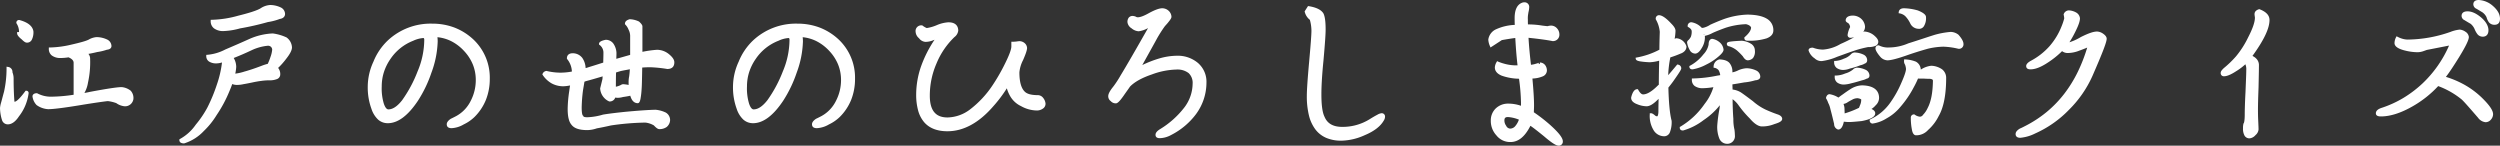
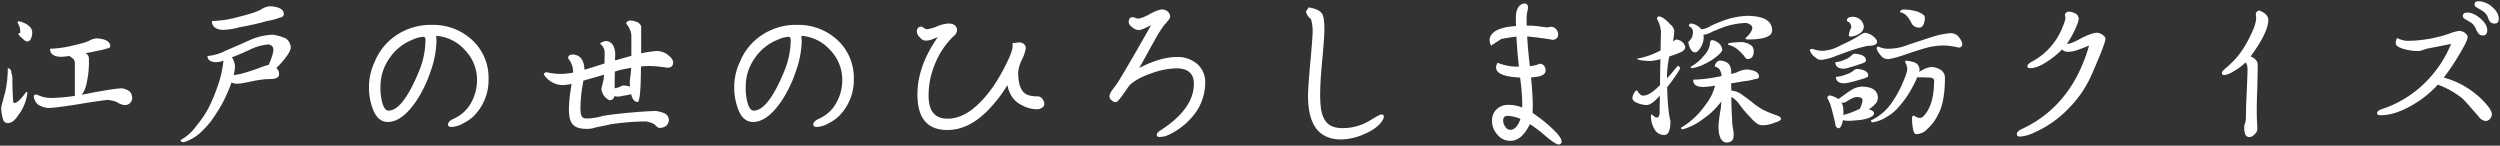
<svg xmlns="http://www.w3.org/2000/svg" width="1014.376" height="59.11" viewBox="0 0 1014.376 59.11">
  <rect x="0" y="0" width="1014.376" height="59.11" fill="#333333" stroke="none" />
  <g id="グループ_573" data-name="グループ 573" transform="translate(-882.578 -206.092)">
    <path id="パス_220" data-name="パス 220" d="M-504.27-30.264a44.16,44.16,0,0,1-1.014,9.594c-.468,1.716-.858,3.2-1.17,4.368a12.076,12.076,0,0,0-.468,2.184,16.422,16.422,0,0,0,.78,4.758,1.961,1.961,0,0,0,1.872,1.4c1.4,0,2.808-1.014,4.134-3.042a18.558,18.558,0,0,0,3.822-9.126.414.414,0,0,0-.468-.468q-3.276,4.446-4.68,4.446c-.468,0-.624-.234-.624-.78-.234-3.2-.312-6.24-.312-9.2a6.259,6.259,0,0,0-.468-2.34A1.56,1.56,0,0,0-504.27-30.264Zm36.036-12.09a7.439,7.439,0,0,0-2.652.78c-.936.624-3.432,1.326-7.488,2.262a41.551,41.551,0,0,1-8.736,1.17c0,2.028,1.326,3.12,4.056,3.276a22.378,22.378,0,0,0,4.056-.39c-.078.078-.078.156-.078.312,1.326.624,2.028,1.482,2.028,2.5v13.416a63.6,63.6,0,0,1-9.906.858,12.151,12.151,0,0,1-5.538-1.4c-.78,0-1.248.312-1.248.78a5.843,5.843,0,0,0,1.482,3.12,8.491,8.491,0,0,0,4.368,1.56c2.184,0,7.02-.624,14.43-1.872,4.914-.78,8.19-1.248,9.75-1.4a15.012,15.012,0,0,1,3.666.858,6.717,6.717,0,0,0,3.2,1.248,2.932,2.932,0,0,0,3.042-2.418,3.937,3.937,0,0,0-.936-3.042,6.481,6.481,0,0,0-3.354-1.326c-1.638,0-5.772.624-12.48,1.872a36.133,36.133,0,0,1-3.822.7c.936-.78,1.716-2.5,2.184-4.992a37.463,37.463,0,0,0,.858-9.516,2.419,2.419,0,0,0-1.4-2.34q2.34-.351,4.68-.936a20.474,20.474,0,0,0,3.9-.936c.936-.078,1.482-.39,1.482-1.014C-462.774-41.106-464.646-42.12-468.234-42.354ZM-499.668-49.3a.574.574,0,0,0-.624.624A6.873,6.873,0,0,1-499.2-44.85c0,.312-.312.468-.78.468,0,.468.546,1.17,1.716,2.106.78.78,1.326,1.17,1.716,1.17a1.625,1.625,0,0,0,1.638-1.014,6.083,6.083,0,0,0,.546-3.042C-494.676-47.034-496.47-48.438-499.668-49.3Zm102.882,5.46a25.583,25.583,0,0,0-9.048,2.106c-3.432,1.56-6.708,2.964-9.984,4.368a19.566,19.566,0,0,1-7.41,2.184c0,1.56,1.17,2.418,3.51,2.5a8.058,8.058,0,0,0,2.964-.624,43.249,43.249,0,0,1-2.262,10.062,66.062,66.062,0,0,1-3.822,9.2A41.315,41.315,0,0,1-427.6-7.02a19.26,19.26,0,0,1-6.552,5.928c0,.624.468.858,1.4.858A18,18,0,0,0-425.1-5.07a31.914,31.914,0,0,0,5.148-6.4A52.252,52.252,0,0,0-414.8-21.06c.468-1.092.936-2.262,1.326-3.432a4.327,4.327,0,0,0,2.184.546,11.109,11.109,0,0,0,2.652-.312c1.014-.156,2.106-.39,3.276-.624q2.106-.468,3.978-.7a24.69,24.69,0,0,1,3.2-.234q3.978,0,3.978-1.872a3.137,3.137,0,0,0-1.092-2.652,29.5,29.5,0,0,0,3.588-3.978c1.482-1.872,2.262-3.354,2.262-4.368a4.806,4.806,0,0,0-1.95-3.588A18.538,18.538,0,0,0-396.786-43.836Zm-16.536,9.2c2.418-.936,4.992-2.028,7.8-3.354a20.262,20.262,0,0,1,6.864-1.872,2.319,2.319,0,0,1,1.56.624,2.262,2.262,0,0,1,.624,1.4,11.513,11.513,0,0,1-.7,3.12,23.612,23.612,0,0,1-1.248,3.12,20.979,20.979,0,0,0-2.5.78c-3.042,1.17-5.46,1.95-7.176,2.418a20.209,20.209,0,0,1-4.524.936,16.707,16.707,0,0,0,.546-3.354A7.174,7.174,0,0,0-413.322-34.632ZM-397.8-55.38a7.572,7.572,0,0,0-3.354,1.092c-1.17.858-4.29,1.95-9.36,3.2a43.627,43.627,0,0,1-10.92,1.716c0,2.184,1.482,3.432,4.446,3.588a28.079,28.079,0,0,0,6.864-1.092,110.921,110.921,0,0,0,11.31-2.574,22.061,22.061,0,0,0,4.758-1.248c1.17-.156,1.794-.7,1.794-1.56C-392.34-54.132-394.212-55.146-397.8-55.38Zm88.608,29.406a20.728,20.728,0,0,0-6.63-15.678,23.224,23.224,0,0,0-16.224-6.162,24.976,24.976,0,0,0-17.628,6.63,23.789,23.789,0,0,0-5.772,8.5,23.594,23.594,0,0,0-2.262,9.828,24.876,24.876,0,0,0,1.482,8.97c1.326,3.666,3.354,5.46,6.162,5.46,3.9,0,7.878-2.964,11.856-8.97a50.252,50.252,0,0,0,5.382-11.232,39.187,39.187,0,0,0,2.5-12.48,22.036,22.036,0,0,0-.156-2.262,17.225,17.225,0,0,1,11.7,5.772,17.3,17.3,0,0,1,4.914,12.168,18.674,18.674,0,0,1-2.106,8.658,14.683,14.683,0,0,1-6.084,6.4c-.78.39-1.482.78-2.184,1.092-.936.624-1.4,1.248-1.4,1.794,0,.78.468,1.092,1.482,1.092a10.277,10.277,0,0,0,4.68-1.482,15.976,15.976,0,0,0,4.212-2.886A20.636,20.636,0,0,0-309.192-25.974ZM-334.776-41.73a33.863,33.863,0,0,1-2.73,12.948c-4.368,10.53-8.424,15.756-12.324,15.756-.936,0-1.716-.858-2.34-2.73a21.969,21.969,0,0,1-.858-7.1,19.634,19.634,0,0,1,3.666-11.466A20.115,20.115,0,0,1-340-41.808a12.155,12.155,0,0,1,4.368-1.17C-335.088-42.978-334.776-42.51-334.776-41.73Zm82.914-7.878c-1.014.312-1.482.7-1.482,1.326a6.406,6.406,0,0,1,1.4,2.184,6.159,6.159,0,0,1,.7,3.12v7.722c-2.184.624-4.368,1.248-6.63,1.872,0-.936.078-1.95.078-3.042-.312-3.12-1.638-4.758-3.822-4.836-1.482.312-2.262.7-2.262,1.17A4.385,4.385,0,0,1-262.08-36.5c0,1.56-.078,3.042-.078,4.368-2.028.624-4.134,1.326-6.24,1.95a16.94,16.94,0,0,1-1.872.546c-.156-3.9-1.716-6.006-4.758-6.162-1.248,0-1.872.546-1.872,1.56a8.946,8.946,0,0,1,2.028,5.46v.312a26.066,26.066,0,0,1-5.3.546,25,25,0,0,1-5.538-.7,1.409,1.409,0,0,0-1.092.858,9.214,9.214,0,0,0,8.034,4.368,17.8,17.8,0,0,0,3.276-.468q-.234,1.287-.468,3.042a53.8,53.8,0,0,0-.624,7.1q0,4.446,1.4,6.084c1.014,1.4,3.042,2.028,6.084,2.028a12.022,12.022,0,0,0,3.744-.7c1.794-.312,3.666-.7,5.694-1.17a105.422,105.422,0,0,1,14.118-1.17A9.171,9.171,0,0,1-241.8-7.41q1.287,1.4,1.872,1.4a4.508,4.508,0,0,0,2.73-.78,3.371,3.371,0,0,0,1.17-2.34,3.043,3.043,0,0,0-1.482-2.652,11.607,11.607,0,0,0-3.978-1.092c-3.276.078-7.41.39-12.4.858-2.964.312-5.85.624-8.736,1.092A26.048,26.048,0,0,1-269.1-9.828c-1.248,0-1.95-.234-2.106-.78-.468-.312-.7-1.56-.7-3.666a62.576,62.576,0,0,1,.546-7.1c.234-1.4.468-2.652.624-3.822a1.744,1.744,0,0,0,.78-.234c2.418-.624,4.992-1.4,7.644-2.184-.078.7-.156,1.326-.156,1.794-.39,1.638-.7,2.886-.936,3.822a5.624,5.624,0,0,0,3.276,4.758,1.943,1.943,0,0,0,2.028-1.716,3.259,3.259,0,0,0,1.4.234,7.508,7.508,0,0,0,1.95-.312,27.9,27.9,0,0,0,3.354-.624h.078c.468,2.106,1.4,3.12,2.652,3.12.468,0,.858-1.794,1.092-5.538q.117-1.287.234-8.892c1.248-.078,2.5-.156,3.666-.156a53.5,53.5,0,0,1,7.02.7c1.56,0,2.34-.7,2.34-2.184,0-.936-.7-1.872-2.028-2.964a7.178,7.178,0,0,0-4.524-1.638,46.53,46.53,0,0,0-6.4.936V-47.19c0-.312-.39-.858-1.17-1.56A8.878,8.878,0,0,0-251.862-49.608Zm-6.162,27.534c0-1.56,0-3.822.078-6.786.7-.234,1.482-.468,2.262-.7,1.4-.312,2.886-.546,4.368-.858-.078,1.248-.156,2.418-.312,3.51a11.138,11.138,0,0,0-.234,2.262,15.029,15.029,0,0,0,.078,1.872,13.133,13.133,0,0,0-2.808-.468,2.025,2.025,0,0,0-.78.312,8.481,8.481,0,0,1-2.34.78C-257.79-22.152-257.868-22.074-258.024-22.074Zm97.032-3.9a20.728,20.728,0,0,0-6.63-15.678,23.224,23.224,0,0,0-16.224-6.162,24.976,24.976,0,0,0-17.628,6.63,23.789,23.789,0,0,0-5.772,8.5,23.594,23.594,0,0,0-2.262,9.828,24.876,24.876,0,0,0,1.482,8.97c1.326,3.666,3.354,5.46,6.162,5.46,3.9,0,7.878-2.964,11.856-8.97a50.251,50.251,0,0,0,5.382-11.232,39.187,39.187,0,0,0,2.5-12.48,22.04,22.04,0,0,0-.156-2.262,17.225,17.225,0,0,1,11.7,5.772,17.3,17.3,0,0,1,4.914,12.168,18.674,18.674,0,0,1-2.106,8.658,14.683,14.683,0,0,1-6.084,6.4c-.78.39-1.482.78-2.184,1.092-.936.624-1.4,1.248-1.4,1.794,0,.78.468,1.092,1.482,1.092a10.277,10.277,0,0,0,4.68-1.482,15.976,15.976,0,0,0,4.212-2.886A20.636,20.636,0,0,0-160.992-25.974ZM-186.576-41.73a33.863,33.863,0,0,1-2.73,12.948c-4.368,10.53-8.424,15.756-12.324,15.756-.936,0-1.716-.858-2.34-2.73a21.969,21.969,0,0,1-.858-7.1,19.634,19.634,0,0,1,3.666-11.466,20.115,20.115,0,0,1,9.36-7.488,12.155,12.155,0,0,1,4.368-1.17C-186.888-42.978-186.576-42.51-186.576-41.73Zm102.882,25.9a3.675,3.675,0,0,0-.78-1.95A2.4,2.4,0,0,0-86.112-18.8c-2.808,0-4.758-.468-5.85-1.56q-2.34-2.223-2.34-8.19a14.3,14.3,0,0,1,1.56-5.226,16.114,16.114,0,0,0,1.56-4.68,2.314,2.314,0,0,0-.78-1.56,2.887,2.887,0,0,0-1.716-.7c-.312,0-.78.078-1.4.156a12.3,12.3,0,0,1-1.482.078v1.4c0,1.482-1.092,4.212-3.12,8.19a76.33,76.33,0,0,1-4.6,7.878c-6.24,8.892-12.4,13.26-18.642,13.26-5.148,0-7.722-3.042-7.722-9.282a33.1,33.1,0,0,1,2.73-13.26,31.852,31.852,0,0,1,7.41-10.92,3.518,3.518,0,0,0,1.4-2.262c0-1.872-1.17-2.886-3.51-2.886a13.868,13.868,0,0,0-4.446,1.092,15.031,15.031,0,0,1-4.446,1.248,8.353,8.353,0,0,1-1.872-1.092c-1.4,0-2.028.7-2.028,2.106a3.2,3.2,0,0,0,1.248,2.262,3.07,3.07,0,0,0,2.184,1.326,7.6,7.6,0,0,0,2.652-.468c.78-.312,1.638-.624,2.418-.936-5.538,7.878-8.268,15.6-8.268,23.244,0,9.672,4.056,14.43,12.168,14.43,6.4,0,12.558-3.354,18.33-10.062A51.89,51.89,0,0,0-98.67-23.4a12.335,12.335,0,0,0,1.326,3.822,9.507,9.507,0,0,0,4.446,4.29,12.964,12.964,0,0,0,6.162,1.716A3.661,3.661,0,0,0-84.63-14.2,1.833,1.833,0,0,0-83.694-15.834Zm65.286-8.5a9.579,9.579,0,0,0-3.276-7.644,12.142,12.142,0,0,0-8.19-2.808c-4.446,0-9.516,1.482-15.288,4.446,3.12-5.616,5.382-9.672,6.786-12.246a54.363,54.363,0,0,1,3.2-4.992c.468-.546,1.014-1.092,1.482-1.716A4.316,4.316,0,0,0-32.6-51.09,3,3,0,0,0-33.618-53.2a3.352,3.352,0,0,0-2.184-.858c-1.17,0-2.808.624-4.992,1.794-2.184,1.248-3.822,1.872-4.992,1.872A1.888,1.888,0,0,1-46.8-50.7a3.521,3.521,0,0,0-1.014-.234c-1.092,0-1.638.7-1.638,2.028,0,.624.468,1.326,1.482,2.106A4.378,4.378,0,0,0-45.4-45.708c.78,0,2.5-.624,5.07-2.028-5.226,9.2-9.2,16.146-12.012,20.748A41.188,41.188,0,0,1-55.3-22.464c-1.326,1.638-1.95,2.808-1.95,3.588a1.934,1.934,0,0,0,.858,1.638,2.212,2.212,0,0,0,1.716.78c.468,0,1.4-.936,2.808-2.964.858-1.248,1.716-2.418,2.574-3.666,1.872-1.95,4.914-3.666,9.048-5.07a31.114,31.114,0,0,1,10.14-2.028c4.68,0,7.1,2.106,7.1,6.24,0,6.786-4.446,13.026-13.338,18.8-1.17.7-1.716,1.326-1.716,1.95s.39.858,1.248.858a9.623,9.623,0,0,0,4.368-1.248,28.413,28.413,0,0,0,9.984-8.424A21,21,0,0,0-18.408-24.336ZM54.054-10.53a.827.827,0,0,0-.936-.936c-.468,0-2.028.78-4.524,2.34a21.147,21.147,0,0,1-11.388,3.2c-3.822,0-6.4-1.4-7.644-4.368-.936-1.872-1.326-4.992-1.326-9.36,0-3.12.234-7.722.858-13.884.546-6.162.858-10.3.858-12.48,0-3.12-.312-5.226-.858-6.24-.858-1.326-2.73-2.184-5.538-2.652L22.464-53.2a5.439,5.439,0,0,0,2.028,3.042,17.149,17.149,0,0,1,.7,4.758q0,2.34-.936,12.636t-.936,13.806c0,11.778,4.446,17.628,13.494,17.628A23.437,23.437,0,0,0,46.1-3.51c3.744-1.56,6.24-3.51,7.488-5.694A2.486,2.486,0,0,0,54.054-10.53ZM126.2-.546c0-1.248-1.638-3.276-4.914-6.24a63.553,63.553,0,0,0-6.864-5.3c0-.936.078-2.028.078-3.12,0-2.5-.234-6.318-.7-11.31,3.9-.156,5.928-1.092,5.928-2.808a3.174,3.174,0,0,0-.624-1.872,2.3,2.3,0,0,0-1.716-.858,11.971,11.971,0,0,1-1.95.624,17.494,17.494,0,0,1-2.106.39c-.624-5.148-.936-9.126-1.092-12.09,4.6.468,8.034.936,10.374,1.4,1.4-.156,2.184-.858,2.184-2.262a3.158,3.158,0,0,0-.858-2.106,2.746,2.746,0,0,0-2.028-.936c-.234,0-.468.078-.78.078a1.424,1.424,0,0,1-.7.156c-.234,0-.936-.078-2.184-.234a35.4,35.4,0,0,0-6.162-.468c-.078-.858-.078-1.638-.078-2.418a10.043,10.043,0,0,1,.156-2.5,9.071,9.071,0,0,1,.234-1.248,9.007,9.007,0,0,0,.156-1.248,1.378,1.378,0,0,0-1.482-1.56,1.957,1.957,0,0,0-.78.156c-1.794.7-2.652,2.652-2.652,5.772,0,.7,0,1.794.078,3.2-6.786.468-10.374,2.262-10.764,5.538a6.727,6.727,0,0,0,.624,2.418c2.652-1.716,4.056-2.652,4.212-2.73q3.978-.7,6.084-.936c.234,4.368.546,8.424,1.014,12.168a19.315,19.315,0,0,1-5.538-.546,20.868,20.868,0,0,1-3.12-1.014,4.224,4.224,0,0,0-.624,1.872c0,2.5,3.2,3.822,9.75,4.134a84.818,84.818,0,0,1,.858,10.062v2.106a15.312,15.312,0,0,0-5.616-1.092,6.664,6.664,0,0,0-4.758,1.794,6.174,6.174,0,0,0-1.872,4.6,8.146,8.146,0,0,0,2.184,5.694,6.532,6.532,0,0,0,5.3,2.5c3.12,0,5.694-2.262,7.878-6.786a58.024,58.024,0,0,1,6.084,4.6C122.3-.468,124.176.7,124.956.7A1.148,1.148,0,0,0,126.2-.546ZM109.512-9.672q-1.521,4.446-4.212,4.446a2.4,2.4,0,0,1-2.028-1.4,4.057,4.057,0,0,1-.78-2.418c0-1.248.624-1.872,1.95-1.872A16.712,16.712,0,0,1,109.512-9.672Zm56.16-41.574c-.468,0-.78.39-.78,1.014a12.574,12.574,0,0,1,1.638,5.226c-.078,2.574-.156,5.07-.156,7.566a32.424,32.424,0,0,1-9.594,3.354c.078.468,1.794.78,5.226.936a18.5,18.5,0,0,0,4.29-.78c-.078,3.51-.156,7.02-.156,10.608-.156.156-.39.312-.546.468q-3.744,3.744-6.318,3.744c-.858,0-1.638-.7-2.418-2.106-.78,0-1.482,1.014-1.95,2.964,0,.936.7,1.638,2.184,2.184a9.955,9.955,0,0,0,3.588.78c1.326,0,3.12-1.248,5.382-3.822,0,2.106-.078,4.212-.078,6.318,0,1.716-.39,2.574-1.014,2.574a1.7,1.7,0,0,1-1.092-.39c-.624-.546-1.092-.858-1.4-.858a10.493,10.493,0,0,0,1.326,5.85,4.551,4.551,0,0,0,4.056,2.5c1.638,0,2.5-1.872,2.5-5.694-.7-2.652-1.17-7.176-1.326-13.728.624-.78,1.326-1.638,2.106-2.73,2.028-2.886,3.12-4.524,3.12-4.914,0-.546-.312-.858-.936-1.014-1.56,1.872-2.964,3.588-4.368,5.07v-1.014a43.817,43.817,0,0,1,.936-7.878,35.955,35.955,0,0,0,4.29-1.56c1.4-.468,2.184-1.326,2.184-2.418a4.162,4.162,0,0,0-3.588-2.886,3.554,3.554,0,0,0-1.4.858,28.616,28.616,0,0,0,.546-4.368,4.256,4.256,0,0,0-1.56-2.574Q167.31-51.246,165.672-51.246Zm35.958-.234a31.5,31.5,0,0,0-9.438,1.794c-1.872.7-3.744,1.482-5.46,2.262a8.755,8.755,0,0,1-3.2,1.326h-.7a6.605,6.605,0,0,0-3.9-2.262.966.966,0,0,0-1.092,1.014c1.092.624,1.638,1.326,1.638,2.184a6.2,6.2,0,0,1-.39,2.418,6.49,6.49,0,0,1-1.014,1.4c-.312.234-.468.468-.468.624.546,2.73,1.482,4.056,2.808,4.056.624,0,1.4-.624,2.184-1.95a7.785,7.785,0,0,0,1.248-4.134c0-.312-.078-.7-.078-1.17,0,.078.156.078.312.078a9.419,9.419,0,0,0,3.2-1.17c1.56-.7,3.354-1.4,5.3-2.106a30.48,30.48,0,0,1,8.5-1.482c1.4.312,2.262.936,2.5,1.794,0,1.326-.936,2.73-2.73,4.29,0,.468.234.624.78.624,6.63,0,9.984-1.17,9.984-3.666C211.614-49.452,208.26-51.4,201.63-51.48Zm-14.352,9.828q-.936.117-.936,1.872a8.445,8.445,0,0,1-2.184,4.212,17.907,17.907,0,0,1-5.616,4.758c0,.39.312.546.78.546a18.141,18.141,0,0,0,5.3-1.872,21.908,21.908,0,0,0,5.148-3.432c1.092-.936,1.638-1.716,1.638-2.184a4.006,4.006,0,0,0-1.56-2.73A5.663,5.663,0,0,0,187.278-41.652Zm12.09.78q-5.616.234-5.616.7c0,.39.156.546.468.546a9.723,9.723,0,0,1,3.432,1.794,25.127,25.127,0,0,1,2.5,2.5q.819,1.4,1.638,1.4a2.6,2.6,0,0,0,1.716-.78,3.926,3.926,0,0,0,.624-2.652C204.126-39.234,202.488-40.4,199.368-40.872Zm-4.29,22.308a10.488,10.488,0,0,1,3.354,3.12,41.647,41.647,0,0,0,4.524,5.3c1.716,2.028,3.276,3.042,4.524,3.042a12.54,12.54,0,0,0,4.914-.936q2.808-.819,2.808-1.638c0-.546-.546-1.014-1.482-1.326a52.752,52.752,0,0,1-5.07-2.028,22.792,22.792,0,0,1-5.148-3.432c-1.872-1.4-3.51-2.652-4.914-3.588a8.441,8.441,0,0,0-3.51-1.092c0-.858-.078-1.872-.078-2.964,1.716-.234,3.432-.546,5.226-.858a21.421,21.421,0,0,0,4.446-.858c1.092-.078,1.638-.39,1.638-1.014-.078-1.716-1.794-2.652-5.07-2.886a9.535,9.535,0,0,0-3.12.78A10.955,10.955,0,0,1,195-27.924v-.7a4.891,4.891,0,0,0-1.092-3.432,5.134,5.134,0,0,0-3.666-1.248,2.526,2.526,0,0,0-1.872,2.418,3.288,3.288,0,0,1,1.95,1.17,5.864,5.864,0,0,1,.78,2.652,9.2,9.2,0,0,1-1.56.312,54.543,54.543,0,0,1-9.984,1.17c0,1.872,1.17,2.808,3.666,2.964a31.114,31.114,0,0,0,5.226-.546,19.678,19.678,0,0,1-3.822,7.722,31.668,31.668,0,0,1-9.984,9.36c0,.468.312.624.78.624a24.135,24.135,0,0,0,8.112-4.134,30.339,30.339,0,0,0,7.488-7.176c-.078,1.092-.156,2.106-.234,2.886a60.977,60.977,0,0,0-.936,6.942c0,4.368,1.014,6.63,3.2,6.864,1.95,0,2.964-.936,2.964-2.964a19.124,19.124,0,0,0-.156-2.106,18.513,18.513,0,0,1-.468-4.446C195.234-11.7,195.078-14.664,195.078-18.564ZM244.452-51.09c-1.638,0-2.5.546-2.5,1.482,0,.156.234.39.858.7a2.91,2.91,0,0,1,.936,2.106,9.835,9.835,0,0,0-1.014,3.042.62.62,0,0,0,.7.7,7.666,7.666,0,0,0,3.822-1.326,3.369,3.369,0,0,0,1.56-2.73A4.332,4.332,0,0,0,247.338-50,4.759,4.759,0,0,0,244.452-51.09Zm4.6,6.474a14.5,14.5,0,0,0-2.34,1.326,55.385,55.385,0,0,1-7.1,3.666,16.627,16.627,0,0,1-7.332,2.34,12.1,12.1,0,0,1-4.212-.78c-.78,0-1.17.234-1.17.546a5.649,5.649,0,0,0,2.262,2.886,3.468,3.468,0,0,0,2.574,1.014,23.04,23.04,0,0,0,6.084-1.716c2.184-.78,4.68-1.716,7.488-2.652a46.776,46.776,0,0,1,5.226-1.326c2.418,0,3.666-.546,3.666-1.638,0-.7-.624-1.482-1.794-2.418A6.352,6.352,0,0,0,249.054-44.616ZM245-36.114c-.312,0-.624.234-1.092.624a7.8,7.8,0,0,1-3.042,1.872,9.738,9.738,0,0,1-3.588.936c0,1.716,1.092,2.574,3.276,2.652a7.6,7.6,0,0,0,2.5-.546A29.159,29.159,0,0,0,247.26-31.9a5.388,5.388,0,0,0,1.794-.7.789.789,0,0,0,.624-.858C249.678-35.022,248.118-35.88,245-36.114Zm.936,6.162a2.148,2.148,0,0,0-1.17.624,9.64,9.64,0,0,1-3.354,1.716,10.727,10.727,0,0,1-3.9.858c0,1.716,1.092,2.574,3.276,2.652a11.618,11.618,0,0,0,2.73-.468c1.4-.312,2.964-.78,4.524-1.248a6.664,6.664,0,0,0,1.872-.7c.468,0,.7-.312.7-.78C250.536-28.86,248.976-29.718,245.934-29.952Zm2.106,7.176a8.881,8.881,0,0,0-4.29,1.4c-1.248.78-2.418,1.638-3.51,2.418-.7.468-1.248.936-1.716,1.248a8.9,8.9,0,0,0-3.588-1.482c-.468,0-.78.39-.936,1.014a9.523,9.523,0,0,1,.858,1.872c.39.468,1.17,3.354,2.418,8.658a1.785,1.785,0,0,0,1.17,1.794q1.287,0,1.872-3.276a13.274,13.274,0,0,0,2.886.234c.156,0,1.716-.078,4.68-.39,3.354-.624,5.07-1.56,5.07-2.652,0-.7-.78-1.248-2.184-1.638a8.418,8.418,0,0,0,2.5-1.95,3.7,3.7,0,0,0,1.248-2.652C254.514-21.138,252.33-22.7,248.04-22.776Zm-7.488,11.544c0-1.4-.078-2.34-.078-2.808a6.325,6.325,0,0,0-.7-2.262,1.341,1.341,0,0,0,.624.078,3.141,3.141,0,0,0,1.482-.546c.7-.468,1.482-.858,2.34-1.326a5.148,5.148,0,0,1,2.106-.468c1.092.156,1.794.468,1.95.936a6.113,6.113,0,0,1-.546,2.652l-.468,1.17A37.1,37.1,0,0,1,240.552-11.232ZM284.076-44.46a34.432,34.432,0,0,0-6.63,1.248c-3.432,1.092-6.864,2.262-10.374,3.354a20.707,20.707,0,0,1-8.034,1.716A8.448,8.448,0,0,1,254.826-39c-.468,0-.78.234-.78.7,0,.546.546,1.56,1.716,2.964a3.61,3.61,0,0,0,2.652,1.4c1.248,0,3.744-.624,7.332-1.872q4.329-1.521,8.892-2.808a30.217,30.217,0,0,1,6.474-.858,30.242,30.242,0,0,1,6.162.858,1.32,1.32,0,0,0,1.482-1.482c0-.78-.624-1.95-1.872-3.354A4.762,4.762,0,0,0,284.076-44.46Zm-18.954-9.594c-1.014,0-1.56.39-1.638,1.092a5.059,5.059,0,0,1,2.5,1.248,11.6,11.6,0,0,1,2.106,3.042,3.3,3.3,0,0,0,2.886,1.95,1.811,1.811,0,0,0,1.95-1.092,5.6,5.6,0,0,0,.624-3.2c0-.624-1.014-1.4-2.964-2.184A21.661,21.661,0,0,0,265.122-54.054Zm.546,20.748c0,.78.078,1.17.312,1.326a7.044,7.044,0,0,1,.468,2.028c0,1.092-.7,3.12-2.028,6.084a42.954,42.954,0,0,1-4.212,7.566,20.942,20.942,0,0,1-8.5,7.254.709.709,0,0,0,.624.78,13.982,13.982,0,0,0,5.46-2.028,18.585,18.585,0,0,0,5.46-4.524,40.408,40.408,0,0,0,5.382-7.878,35.8,35.8,0,0,0,1.872-3.9,6.757,6.757,0,0,0,1.4.078h1.326c.858.078,1.56.078,2.028.078a3.621,3.621,0,0,1,1.56.312,1.189,1.189,0,0,1,.546.936c-.078,4.914-.78,8.658-2.184,11.31A10.2,10.2,0,0,1,273.234-11a2.024,2.024,0,0,1-1.638.936A4.527,4.527,0,0,1,269.178-11c-.468,0-.78.312-.78.936a22.379,22.379,0,0,0,.39,4.446c.234,1.4.624,2.106,1.248,2.106a5.951,5.951,0,0,0,4.524-2.028,17.869,17.869,0,0,0,4.212-5.538c1.95-3.354,2.964-8.424,2.964-15.288a3.844,3.844,0,0,0-1.482-3.042,7.841,7.841,0,0,0-4.056-1.326,9.343,9.343,0,0,0-3.744,1.326,6.219,6.219,0,0,1-1.248.624,4.847,4.847,0,0,0,.234-.78,3.313,3.313,0,0,0-1.716-2.886A13.044,13.044,0,0,0,265.668-33.306Zm81.2-8.892c0-.546-.468-1.092-1.248-1.638a4.4,4.4,0,0,0-2.106-.78c-1.482,0-3.588.78-6.4,2.184-2.808,1.56-4.6,2.262-5.382,2.262-.156,0-.39.078-.546.078a36.58,36.58,0,0,0,2.964-5.07c1.248-2.5,1.872-4.212,1.872-5.3a2.563,2.563,0,0,0-1.326-1.95,6.33,6.33,0,0,0-2.652-.78,1.8,1.8,0,0,0-1.638,1.17,14.626,14.626,0,0,1,.234,1.56,17.544,17.544,0,0,1-1.092,3.354,26.989,26.989,0,0,1-12.636,14.274c-1.17.624-1.716,1.248-1.716,1.716,0,.624.39.858,1.248.858,1.794,0,4.056-.858,6.864-2.73a35.655,35.655,0,0,0,5.928-4.836,3.175,3.175,0,0,0,2.34.936,12.361,12.361,0,0,0,4.524-.936c1.326-.468,2.73-1.014,4.134-1.638q-6.669,23.4-25.584,33.072c-.78.39-1.482.78-2.262,1.092-1.014.624-1.482,1.17-1.482,1.794,0,.7.468,1.014,1.4,1.014a16.454,16.454,0,0,0,5.85-1.716,43.306,43.306,0,0,0,13.572-9.516,45.112,45.112,0,0,0,9.438-13.65C344.916-35.958,346.866-40.872,346.866-42.2Zm66.066-7.566c0-1.716-1.248-2.964-3.666-3.9-.936.312-1.4.78-1.4,1.482a2.687,2.687,0,0,0,.078.7c0,.312.078.546.078.7,0,2.028-1.014,4.836-2.886,8.424a38.1,38.1,0,0,1-4.914,7.644,41.456,41.456,0,0,1-4.914,4.758c-.78.7-1.17,1.248-1.17,1.56,0,.624.234.936.858.936,1.014,0,2.574-.624,4.6-1.95a22.117,22.117,0,0,0,4.056-3.12c.546.312.858,1.326.858,2.886,0,1.794-.156,4.836-.312,9.048-.234,4.368-.312,7.41-.312,9.126,0,2.262-.234,3.588-.546,3.9a6.69,6.69,0,0,0-.156,1.716c0,2.418.7,3.588,2.184,3.588a3.265,3.265,0,0,0,2.028-1.17,2.955,2.955,0,0,0,1.092-1.95c0-.858-.078-2.184-.156-3.978s-.078-3.2-.078-4.134c0-1.95.078-4.914.234-8.97.078-4.056.156-7.02.156-9.048,0-1.56-1.014-2.73-2.886-3.51C410.514-41.5,412.932-46.41,412.932-49.764Zm93.522-.546c0-1.716-.936-3.276-2.73-4.836a8.875,8.875,0,0,0-5.382-2.262c-1.17,0-1.716.468-1.716,1.248,0,.546.312,1.014,1.092,1.4l2.34,1.4a5.709,5.709,0,0,1,1.872,2.184,7.065,7.065,0,0,0,.936,2.028,2.371,2.371,0,0,0,1.95.78C505.908-48.36,506.454-48.984,506.454-50.31Zm-4.68,4.68c0-1.56-.936-3.2-2.73-4.758-1.872-1.56-3.588-2.418-5.3-2.418-1.248,0-1.872.468-1.872,1.326a1.476,1.476,0,0,0,.936,1.326c1.638,1.014,2.5,1.482,2.5,1.482a6.228,6.228,0,0,1,1.794,2.34,7.819,7.819,0,0,0,1.014,1.872,2.224,2.224,0,0,0,1.872.936C501.15-43.524,501.774-44.226,501.774-45.63Zm1.872,34.086c0-1.4-1.482-3.51-4.446-6.4a35.459,35.459,0,0,0-15.054-8.5,84.925,84.925,0,0,0,5.772-8.5c2.574-4.212,3.9-6.864,3.9-7.956,0-.546-.39-1.092-1.17-1.716a4.45,4.45,0,0,0-2.028-.78,14.221,14.221,0,0,0-3.666.936,53.933,53.933,0,0,1-17.628,3.12,9.573,9.573,0,0,1-4.134-1.17,4.693,4.693,0,0,0-.546,2.106c0,1.014,1.248,1.872,3.744,2.5a21.279,21.279,0,0,0,5.07.7,6.665,6.665,0,0,0,1.95-.312c.936-.312,1.482-.546,1.794-.624,4.368-.858,7.644-1.482,9.906-1.95a47.285,47.285,0,0,1-11.232,16.38A44.552,44.552,0,0,1,459.03-13.65c-1.326.468-1.95,1.014-1.95,1.716,0,.546.468.78,1.56.78,3.666,0,7.878-1.326,12.636-4.056a42.823,42.823,0,0,0,10.452-8.346,34.066,34.066,0,0,1,10.062,5.694c.936.858,3.12,3.354,6.63,7.41a3.881,3.881,0,0,0,2.652,1.638,2.31,2.31,0,0,0,1.794-.858A2.878,2.878,0,0,0,503.646-11.544Z" transform="translate(1390 264)" fill="#fff" />
-     <path id="パス_220_-_アウトライン" data-name="パス 220 - アウトライン" d="M498.342-57.908a9.385,9.385,0,0,1,5.692,2.37l.018.015c1.953,1.7,2.9,3.4,2.9,5.213,0,2.132-1.339,2.45-2.138,2.45A2.844,2.844,0,0,1,502.5-48.8a6.35,6.35,0,0,1-1.028-2.168,5.221,5.221,0,0,0-1.685-1.962l-2.308-1.385a2.07,2.07,0,0,1-1.351-1.843C496.126-56.686,496.342-57.908,498.342-57.908Zm5.063,3.147a8.429,8.429,0,0,0-5.063-2.147c-1.216,0-1.216.524-1.216.748,0,.256.093.6.816.957l.034.019,2.369,1.423a6.2,6.2,0,0,1,2.033,2.37l.014.027.01.028a6.443,6.443,0,0,0,.819,1.843l.026.028a1.891,1.891,0,0,0,1.57.605c.683,0,1.138-.247,1.138-1.45C505.954-51.832,505.144-53.246,503.4-54.761ZM111.072-56.972a1.876,1.876,0,0,1,1.982,2.06,9.163,9.163,0,0,1-.163,1.33l-.005.026c-.061.272-.221.995-.222,1.14v.079l-.025.079a10.325,10.325,0,0,0-.13,2.338c0,.645,0,1.261.041,1.92a34.651,34.651,0,0,1,5.774.472c.854.107,1.861.228,2.109.228a.93.93,0,0,0,.478-.1l.106-.053h.118a2.353,2.353,0,0,0,.37-.037,2.616,2.616,0,0,1,.41-.041,3.241,3.241,0,0,1,2.382,1.083l.023.024a3.644,3.644,0,0,1,.982,2.435,2.584,2.584,0,0,1-2.629,2.759l-.077.008-.076-.015c-2.239-.448-5.515-.9-9.745-1.337.189,3.311.523,6.992,1,10.957l.191-.03a9.3,9.3,0,0,0,1.322-.259l.024-.007c1.145-.318,1.749-.527,1.848-.574a.493.493,0,0,0-.246.542.5.5,0,0,0,.482.389v-1a2.8,2.8,0,0,1,2.1,1.033l.027.035a3.665,3.665,0,0,1,.717,2.163,2.653,2.653,0,0,1-1.789,2.441,11.6,11.6,0,0,1-4.093.84c.435,4.731.656,8.375.656,10.837,0,.576-.021,1.146-.042,1.7-.015.4-.029.79-.034,1.154a65.5,65.5,0,0,1,6.691,5.2l.006.006C125.138-3.979,126.7-1.94,126.7-.546A1.638,1.638,0,0,1,124.956,1.2C123.971,1.2,122-.07,119.1-2.58c-2.024-1.639-4.393-3.529-5.554-4.283C111.3-2.434,108.649-.28,105.456-.28a7.039,7.039,0,0,1-5.683-2.67,8.616,8.616,0,0,1-2.3-6.02,6.68,6.68,0,0,1,2.018-4.955l.012-.011a7.2,7.2,0,0,1,5.1-1.929,15.7,15.7,0,0,1,5.116.876v-1.39a79.14,79.14,0,0,0-.8-9.584,22.141,22.141,0,0,1-7.084-1.265c-1.807-.762-2.724-1.888-2.724-3.347a4.74,4.74,0,0,1,.685-2.111l.231-.424.431.216a20.614,20.614,0,0,0,3.03.979l.037.012a17.9,17.9,0,0,0,4.8.512c-.384-3.2-.678-6.756-.919-11.105-1.34.167-3.166.453-5.44.854-.173.106-.661.425-1.3.845-.685.447-1.624,1.06-2.81,1.828l-.5.322-.234-.545a7.364,7.364,0,0,1-.664-2.615v-.03l0-.03a5.4,5.4,0,0,1,3.253-4.208,20.273,20.273,0,0,1,7.484-1.733c-.054-1.18-.054-2.1-.054-2.736,0-3.357.993-5.453,2.951-6.23A2.47,2.47,0,0,1,111.072-56.972Zm.835,3.213a8.752,8.752,0,0,0,.147-1.153c0-.723-.312-1.06-.982-1.06a1.5,1.5,0,0,0-.556.1l-.041.018a3.108,3.108,0,0,0-1.726,1.721,8.832,8.832,0,0,0-.608,3.586c0,.709,0,1.78.077,3.17l.027.493-.492.034a20.418,20.418,0,0,0-7.587,1.662,4.412,4.412,0,0,0-2.711,3.405,5.568,5.568,0,0,0,.365,1.637c.945-.613,1.711-1.113,2.293-1.493,1.041-.68,1.347-.879,1.454-.932l.065-.033.072-.013c2.65-.468,4.708-.784,6.116-.941l.526-.058.028.529c.259,4.83.58,8.686,1.011,12.133l.07.562h-.566a19.945,19.945,0,0,1-5.689-.569c-1.158-.322-2.079-.585-2.737-.844a3.06,3.06,0,0,0-.356,1.225c0,1.033.691,1.826,2.112,2.425a22.45,22.45,0,0,0,7.161,1.209l.418.02.054.415a82.09,82.09,0,0,1,.862,10.127v2.839l-.682-.267a14.879,14.879,0,0,0-5.434-1.058,6.154,6.154,0,0,0-4.412,1.655A5.652,5.652,0,0,0,98.468-8.97a7.659,7.659,0,0,0,2.055,5.359l.016.019a6.005,6.005,0,0,0,4.917,2.313c2.885,0,5.315-2.127,7.428-6.5l.22-.457.453.227a54.776,54.776,0,0,1,6.175,4.661l.013.011C123.645.031,124.77.2,124.956.2a.657.657,0,0,0,.748-.748c0-1.043-1.6-3.017-4.748-5.868a63.5,63.5,0,0,0-6.8-5.257l-.226-.148v-.271c0-.459.018-.945.037-1.459.02-.542.041-1.1.041-1.661,0-2.521-.235-6.31-.7-11.263L113.255-27l.527-.021c2.485-.1,5.448-.581,5.448-2.308a2.679,2.679,0,0,0-.518-1.563,1.844,1.844,0,0,0-1.206-.662l-.047.019c-.093.036-.226.083-.384.135-.272.09-.75.239-1.488.444a9.938,9.938,0,0,1-1.474.294c-.22.034-.448.069-.7.111l-.516.086-.063-.519c-.536-4.42-.9-8.5-1.095-12.124l-.031-.583.581.059c4.494.457,7.973.926,10.343,1.4,1.151-.148,1.665-.692,1.665-1.756a2.669,2.669,0,0,0-.724-1.765,2.239,2.239,0,0,0-1.662-.777,1.84,1.84,0,0,0-.257.029,3.749,3.749,0,0,1-.406.046,1.921,1.921,0,0,1-.819.159c-.25,0-.859-.065-2.246-.238l-.027,0a34.667,34.667,0,0,0-6.073-.46h-.457l-.041-.455c-.08-.881-.08-1.685-.08-2.463a10.985,10.985,0,0,1,.159-2.583A10.831,10.831,0,0,1,111.907-53.759ZM-397.8-55.88h.033a10.314,10.314,0,0,1,4.3,1.008,3.009,3.009,0,0,1,1.709,2.59v.021c0,.523-.212,1.76-2.163,2.046a22.486,22.486,0,0,1-4.781,1.25,110.777,110.777,0,0,1-11.313,2.574,28.624,28.624,0,0,1-6.97,1.1h-.026a6.173,6.173,0,0,1-3.624-1.145,3.6,3.6,0,0,1-1.3-2.942v-.5h.5a43.089,43.089,0,0,0,10.791-1.7l.01,0c3.389-.834,7.733-2.052,9.184-3.116l.029-.021.032-.017A7.972,7.972,0,0,1-397.8-55.88Zm5.038,3.632a2.045,2.045,0,0,0-1.2-1.75,9.51,9.51,0,0,0-3.858-.882,7.08,7.08,0,0,0-3.073,1.018c-1.291.927-4.486,2.022-9.5,3.256A45.564,45.564,0,0,1-420.9-48.88a2.464,2.464,0,0,0,.9,1.673,5.219,5.219,0,0,0,3.03.921,27.761,27.761,0,0,0,6.725-1.075l.043-.009a109.8,109.8,0,0,0,11.259-2.563l.026-.007.027,0a21.4,21.4,0,0,0,4.65-1.217l.06-.025.064-.009C-392.786-51.374-392.762-52.018-392.762-52.248ZM23.312-55.46l.326.054c3.029.5,4.951,1.445,5.875,2.874l.021.035c.609,1.131.918,3.31.918,6.477,0,2-.249,5.631-.86,12.524v.006c-.707,6.982-.856,11.376-.856,13.834,0,4.434.417,7.423,1.273,9.136l.014.03c1.151,2.733,3.5,4.062,7.183,4.062A20.73,20.73,0,0,0,48.33-9.55c1.224-.765,2.253-1.362,3.059-1.775a4.208,4.208,0,0,1,1.73-.64,1.32,1.32,0,0,1,1.436,1.436,2.983,2.983,0,0,1-.542,1.588C52.673-6.609,50.077-4.627,46.3-3.051h0a23.893,23.893,0,0,1-9.48,2.225,15.36,15.36,0,0,1-6.124-1.139A11,11,0,0,1,26.279-5.42a15.609,15.609,0,0,1-2.605-5.688,32.335,32.335,0,0,1-.851-7.846c0-2.344.316-7,.938-13.851.62-6.817.934-11.053.934-12.591a16.541,16.541,0,0,0-.639-4.466,5.9,5.9,0,0,1-2.076-3.213l-.052-.208Zm5.351,3.454c-.728-1.107-2.363-1.9-4.864-2.356L23-53.114A4.96,4.96,0,0,0,24.8-50.55l.131.1.045.159a17.621,17.621,0,0,1,.721,4.9c0,1.59-.307,5.738-.938,12.681-.62,6.817-.934,11.447-.934,13.761,0,11.525,4.25,17.128,12.994,17.128A22.928,22.928,0,0,0,45.9-3.969l.006,0c3.583-1.493,6.021-3.337,7.246-5.481l.018-.029a2.033,2.033,0,0,0,.384-1.049c0-.346-.09-.436-.436-.436-.026,0-.72.052-4.259,2.264A21.715,21.715,0,0,1,37.206-5.428c-4.066,0-6.79-1.567-8.1-4.659-.936-1.883-1.371-4.924-1.371-9.569,0-2.48.149-6.911.861-13.934h0c.608-6.858.855-10.459.855-12.43C29.452-49.913,28.962-51.438,28.663-52.006ZM-35.8-54.554a3.838,3.838,0,0,1,2.513.982l.024.023A3.475,3.475,0,0,1-32.1-51.09c0,.315-.143.811-1.2,2.1-.319.424-.665.806-1,1.176-.168.185-.327.361-.478.537a53.779,53.779,0,0,0-3.153,4.92l0,.005c-1.107,2.029-2.7,4.9-4.916,8.881l-1.09,1.962a44.757,44.757,0,0,1,6.783-2.651,26.247,26.247,0,0,1,7.286-1.132,12.681,12.681,0,0,1,8.515,2.928,10.063,10.063,0,0,1,3.451,8.024,21.5,21.5,0,0,1-4.148,12.613l0,.007A28.981,28.981,0,0,1-32.218-3.144a10.064,10.064,0,0,1-4.6,1.3c-1.16,0-1.748-.457-1.748-1.358,0-.82.62-1.574,1.951-2.374a35.973,35.973,0,0,0,9.861-8.884,16.242,16.242,0,0,0,3.242-9.49,5.434,5.434,0,0,0-1.624-4.294,7.4,7.4,0,0,0-4.974-1.446,30.552,30.552,0,0,0-9.973,2l-.006,0c-4.019,1.365-6.987,3.018-8.82,4.914-.423.615-.852,1.22-1.268,1.8s-.856,1.206-1.283,1.827c-1.941,2.8-2.717,3.181-3.22,3.181a2.716,2.716,0,0,1-2.059-.913,2.41,2.41,0,0,1-1.015-2.005c0-.925.655-2.165,2.061-3.9a42.016,42.016,0,0,0,2.921-4.462l0-.007c2.625-4.3,6.242-10.594,11.169-19.265a10.664,10.664,0,0,1-3.8,1.305,4.878,4.878,0,0,1-2.879-1.2,3.417,3.417,0,0,1-1.677-2.5,2.863,2.863,0,0,1,.519-1.824,1.966,1.966,0,0,1,1.619-.7,3.8,3.8,0,0,1,1.172.26l.052.017.047.028a1.38,1.38,0,0,0,.757.241c1.065,0,2.617-.591,4.744-1.806l.012-.007C-38.67-53.965-37.009-54.554-35.8-54.554Zm1.843,1.724a2.837,2.837,0,0,0-1.843-.724c-1.02,0-2.574.566-4.75,1.731-2.311,1.32-3.974,1.935-5.234,1.935a2.371,2.371,0,0,1-1.222-.354,3.264,3.264,0,0,0-.806-.192c-.53,0-1.138.174-1.138,1.528,0,.471.445,1.062,1.287,1.71a3.945,3.945,0,0,0,2.269.988c.287,0,1.484-.142,4.831-1.967l1.541-.84-.867,1.526c-5.36,9.44-9.24,16.205-12.017,20.757a39.994,39.994,0,0,1-3,4.58c-1.521,1.879-1.84,2.819-1.84,3.276a1.445,1.445,0,0,0,.658,1.238l.044.033.036.042a1.712,1.712,0,0,0,1.325.605c.063-.017.67-.238,2.408-2.749.43-.626.868-1.242,1.29-1.838s.856-1.206,1.283-1.827l.023-.034.028-.029c1.943-2.024,5.054-3.772,9.245-5.2a31.527,31.527,0,0,1,10.3-2.056c4.971,0,7.6,2.331,7.6,6.74a17.219,17.219,0,0,1-3.427,10.069A36.955,36.955,0,0,1-36.076-4.729l-.015.009c-.978.586-1.473,1.1-1.473,1.521,0,.2,0,.358.748.358A9.223,9.223,0,0,0-32.68-4.031a27.991,27.991,0,0,0,9.811-8.274,20.514,20.514,0,0,0,3.961-12.031,9.1,9.1,0,0,0-3.1-7.264,11.71,11.71,0,0,0-7.865-2.688A25.26,25.26,0,0,0-36.881-33.2a46.107,46.107,0,0,0-8.053,3.3l-1.466.753.8-1.44,1.872-3.368c2.21-3.975,3.806-6.847,4.911-8.873a54.812,54.812,0,0,1,3.227-5.039l.032-.041c.165-.193.342-.388.514-.577.322-.355.655-.723.948-1.113l.013-.017c.9-1.1.973-1.438.979-1.482A2.517,2.517,0,0,0-33.959-52.83Zm299.081-1.724h.019a22.05,22.05,0,0,1,5.585.879l.042.015c2.175.87,3.278,1.761,3.278,2.648a6.146,6.146,0,0,1-.689,3.454,2.31,2.31,0,0,1-2.385,1.336,3.771,3.771,0,0,1-3.317-2.2l-.016-.03a11.179,11.179,0,0,0-2-2.9,4.542,4.542,0,0,0-2.236-1.12l-.467-.078.052-.471C263.038-53.479,263.349-54.554,265.122-54.554Zm5.294,1.83a21.087,21.087,0,0,0-5.3-.83,1.411,1.411,0,0,0-.939.242,5.75,5.75,0,0,1,2.137,1.225l.021.02a12.127,12.127,0,0,1,2.192,3.156,2.814,2.814,0,0,0,2.447,1.689c.975,0,1.3-.311,1.486-.778l.029-.073.051-.061c.119-.143.508-.773.508-2.878C273.046-51.195,272.573-51.858,270.416-52.724ZM409.279-54.2l.168.065c2.682,1.038,3.985,2.466,3.985,4.366,0,3.374-2.262,8.134-6.912,14.543,2.15,1.09,2.622,2.6,2.622,3.709,0,1.466-.041,3.427-.092,5.91q-.03,1.449-.064,3.148v.01c-.157,4.087-.234,7.015-.234,8.951,0,.927,0,2.329.078,4.112q.033.757.064,1.4c.052,1.1.092,1.969.092,2.6a3.378,3.378,0,0,1-1.238,2.3,3.655,3.655,0,0,1-2.382,1.316,2.274,2.274,0,0,1-2.075-1.128,5.737,5.737,0,0,1-.609-2.96,7.131,7.131,0,0,1,.171-1.837l.034-.134.095-.094c.113-.142.4-1.049.4-3.55,0-1.238.041-4.072.313-9.149.048-1.306.1-2.513.141-3.578.1-2.358.171-4.22.171-5.448a4.8,4.8,0,0,0-.369-2.178,23.5,23.5,0,0,1-3.774,2.833c-2.06,1.347-3.7,2.029-4.872,2.029a1.261,1.261,0,0,1-1.358-1.436c0-.181,0-.73,1.335-1.932l.012-.01a40.974,40.974,0,0,0,4.854-4.7,37.464,37.464,0,0,0,4.849-7.545l0-.008c1.9-3.649,2.829-6.329,2.829-8.193,0-.024-.013-.1-.022-.15a3.3,3.3,0,0,1-.055-.49,3.2,3.2,0,0,1-.079-.765c0-.912.587-1.57,1.746-1.956ZM407.986-22.48q.033-1.7.064-3.143c.052-2.477.092-4.433.092-5.889,0-1.31-.867-2.336-2.578-3.049l-.588-.245.377-.513c4.7-6.391,7.079-11.252,7.079-14.446,0-1.422-1.01-2.494-3.175-3.366-.784.3-.895.645-.895.948a2.211,2.211,0,0,0,.063.581l.015.06v.062a2.2,2.2,0,0,0,.042.383,1.871,1.871,0,0,1,.036.319c0,2.028-.961,4.856-2.939,8.648h0a38.457,38.457,0,0,1-4.98,7.743,41.942,41.942,0,0,1-4.968,4.813c-.9.809-.99,1.156-1,1.189,0,.429.106.429.358.429.549,0,1.842-.243,4.328-1.868l.01-.007A21.682,21.682,0,0,0,403.3-32.88l.27-.27.332.19c.726.415,1.11,1.563,1.11,3.32,0,1.248-.076,3.119-.172,5.488-.043,1.065-.092,2.272-.141,3.578v.008c-.2,3.693-.311,7.009-.311,9.1,0,2.17-.2,3.555-.585,4.122a6.536,6.536,0,0,0-.117,1.494,4.908,4.908,0,0,0,.464,2.442,1.3,1.3,0,0,0,1.22.646c.2,0,.751-.1,1.674-1.023a2.523,2.523,0,0,0,.945-1.6c0-.6-.04-1.463-.091-2.551q-.03-.647-.064-1.406c-.079-1.8-.079-3.22-.079-4.156C407.752-15.442,407.829-18.381,407.986-22.48ZM332.046-53.7a6.691,6.691,0,0,1,2.875.833l.037.019.034.024a3.016,3.016,0,0,1,1.532,2.354c0,1.16-.594,2.865-1.925,5.528a43.781,43.781,0,0,1-2.35,4.185,21.57,21.57,0,0,0,4.624-2.116l.019-.01c3.094-1.547,5.135-2.237,6.62-2.237a4.728,4.728,0,0,1,2.363.851l.03.019c.983.688,1.461,1.358,1.461,2.048,0,1.35-1.608,5.561-5.736,15.02a45.338,45.338,0,0,1-9.543,13.8,43.948,43.948,0,0,1-13.725,9.621A16.867,16.867,0,0,1,312.312-2c-1.657,0-1.9-.949-1.9-1.514,0-1.029.919-1.727,1.72-2.22l.036-.022.04-.016c.561-.224,1.085-.493,1.639-.778.189-.1.385-.2.585-.3a47.557,47.557,0,0,0,8.608-5.643,46.148,46.148,0,0,0,7.083-7.329,51.959,51.959,0,0,0,5.57-9.033,65.1,65.1,0,0,0,3.767-9.738c-1.018.427-2.083.838-3.178,1.225a12.879,12.879,0,0,1-4.7.968,3.7,3.7,0,0,1-2.319-.753,35.584,35.584,0,0,1-5.677,4.573c-2.838,1.891-5.172,2.81-7.136,2.81-1.16,0-1.748-.457-1.748-1.358,0-.72.685-1.466,1.981-2.157a27.078,27.078,0,0,0,7.466-5.857,27.464,27.464,0,0,0,4.94-8.158,23.1,23.1,0,0,0,1.057-3.172,14.85,14.85,0,0,0-.226-1.471l-.03-.164.075-.149A2.274,2.274,0,0,1,332.046-53.7Zm2.391,1.709a5.775,5.775,0,0,0-2.391-.709,1.218,1.218,0,0,0-1.115.752,13.828,13.828,0,0,1,.211,1.478,15.169,15.169,0,0,1-1.124,3.529l0,.008a28.458,28.458,0,0,1-5.122,8.455,28.076,28.076,0,0,1-7.742,6.076c-1.193.636-1.453,1.137-1.453,1.276,0,.2,0,.358.748.358,1.737,0,3.953-.89,6.587-2.646l.007,0a34.962,34.962,0,0,0,5.845-4.769l.353-.354.354.354a2.67,2.67,0,0,0,1.986.79,11.876,11.876,0,0,0,4.338-.9l.019-.007c1.432-.506,2.811-1.052,4.1-1.623l.977-.434-.293,1.028a66.877,66.877,0,0,1-4.128,10.92,52.958,52.958,0,0,1-5.678,9.207,47.149,47.149,0,0,1-7.237,7.488,48.571,48.571,0,0,1-8.794,5.765c-.2.1-.393.2-.58.295-.563.289-1.1.562-1.684.8-1.082.673-1.208,1.09-1.208,1.346,0,.217,0,.514.9.514.846,0,2.513-.29,5.648-1.674a42.963,42.963,0,0,0,13.417-9.409,44.361,44.361,0,0,0,9.338-13.5c2.63-6.027,5.651-13.139,5.651-14.616,0-.323-.362-.755-1.021-1.218a3.9,3.9,0,0,0-1.833-.7c-1.3,0-3.26.676-6.162,2.126-1.908,1.06-4.427,2.32-5.616,2.32a1.586,1.586,0,0,0-.175.029,1.915,1.915,0,0,1-.371.049H330.2l.583-.8a36.345,36.345,0,0,0,2.92-5c1.224-2.448,1.819-4.11,1.819-5.08C335.524-50.957,335.178-51.441,334.437-51.987Zm159.3-1.319c1.763,0,3.55.805,5.624,2.534l.008.007c1.9,1.651,2.9,3.426,2.9,5.135,0,1.656-.836,2.606-2.294,2.606a2.707,2.707,0,0,1-2.254-1.113,8.659,8.659,0,0,1-1.089-1.994,5.724,5.724,0,0,0-1.613-2.123c-.182-.1-1.013-.566-2.464-1.464a1.96,1.96,0,0,1-1.192-1.763C491.368-52.029,491.6-53.306,493.74-53.306Zm4.981,3.3c-1.884-1.569-3.467-2.3-4.981-2.3-1.372,0-1.372.579-1.372.826a.994.994,0,0,0,.66.879l.039.022c1.6.993,2.464,1.464,2.472,1.468l.035.019.032.025a6.694,6.694,0,0,1,1.941,2.525l.006.013a8.119,8.119,0,0,0,.908,1.716l.025.025.021.028a1.734,1.734,0,0,0,1.472.736c.6,0,1.294-.182,1.294-1.606S500.391-48.552,498.721-50.006ZM201.63-51.98h.006c3.4.04,6,.578,7.727,1.6a5.285,5.285,0,0,1,2.752,4.828c0,1.467-.954,2.557-2.835,3.239a23.565,23.565,0,0,1-7.649.927c-1.058,0-1.28-.611-1.28-1.124v-.228l.172-.149c1.686-1.466,2.524-2.725,2.557-3.843-.259-.79-1.241-1.176-2.051-1.363a30.105,30.105,0,0,0-8.288,1.456c-2.078.748-3.794,1.43-5.247,2.083a11.284,11.284,0,0,1-3.191,1.2l.009.087c.018.182.036.353.036.518a8.222,8.222,0,0,1-1.32,4.393c-.844,1.434-1.748,2.191-2.612,2.191a2.512,2.512,0,0,1-2.107-1.219,8.693,8.693,0,0,1-1.191-3.239l-.01-.049v-.049a1.373,1.373,0,0,1,.638-1,5.94,5.94,0,0,0,.9-1.249,5.851,5.851,0,0,0,.339-2.2c0-.411-.144-1.04-1.386-1.75l-.252-.144v-.29a1.457,1.457,0,0,1,1.592-1.514H179l.062.016A7.336,7.336,0,0,1,183.08-46.6h.454a8.522,8.522,0,0,0,2.95-1.26l.041-.021c1.774-.806,3.673-1.593,5.491-2.275l.02-.007A31.91,31.91,0,0,1,201.63-51.98Zm0,9.594c6.293,0,9.484-1.065,9.484-3.166a4.291,4.291,0,0,0-2.26-3.967c-1.578-.932-4.01-1.423-7.229-1.461a30.943,30.943,0,0,0-9.269,1.766c-1.786.67-3.651,1.443-5.4,2.235a8.946,8.946,0,0,1-3.427,1.381h-.959l-.15-.209a6.084,6.084,0,0,0-3.553-2.051c-.3.013-.43.121-.489.257a2.892,2.892,0,0,1,1.595,2.44,6.746,6.746,0,0,1-.43,2.615l-.011.026-.014.025a6.824,6.824,0,0,1-1.095,1.509l-.025.025-.028.021a1.153,1.153,0,0,0-.254.245c.487,2.346,1.258,3.535,2.294,3.535.363,0,1.014-.447,1.753-1.7l.007-.011a7.241,7.241,0,0,0,1.172-3.869c0-.115-.014-.255-.031-.418a7.252,7.252,0,0,1-.047-.752h1a.43.43,0,0,0-.322-.425c.023,0,.09,0,.134,0a8.363,8.363,0,0,0,2.974-1.117l.018-.009c1.481-.667,3.228-1.36,5.34-2.12l.026-.008a30.96,30.96,0,0,1,8.646-1.5h.055l.054.012c2.009.446,2.669,1.416,2.87,2.151l.018.064v.067c0,1.369-.854,2.813-2.609,4.407C201.512-42.389,201.564-42.386,201.63-42.386Zm-35.958-9.36c1.248,0,2.9,1.122,5.042,3.431,1.159,1.16,1.7,2.088,1.7,2.919a21.843,21.843,0,0,1-.35,3.251,2.187,2.187,0,0,1,.61-.232l.071-.014.072.007a4.637,4.637,0,0,1,4.005,3.195l.037.091v.1c0,1.3-.914,2.349-2.507,2.886a38.445,38.445,0,0,1-4.033,1.488,43.988,43.988,0,0,0-.868,7.211c.949-1.061,1.919-2.226,2.932-3.444l.55-.661.2-.241.3.076a1.486,1.486,0,0,1,1.315,1.5c0,.466-.485,1.323-3.211,5.2-.694.972-1.33,1.764-1.891,2.464l-.12.149c.154,6.224.594,10.742,1.305,13.43l.017.063v.065a11.409,11.409,0,0,1-.677,4.483,2.476,2.476,0,0,1-2.319,1.711h-.021a5.05,5.05,0,0,1-4.463-2.736,10.983,10.983,0,0,1-1.4-6.109v-.5h.5c.433,0,.933.282,1.724.974a1.206,1.206,0,0,0,.772.274c.168,0,.514-.507.514-2.074,0-1.058.02-2.131.039-3.168.011-.61.023-1.232.03-1.855C163.6-15.78,162-14.788,160.68-14.788a10.438,10.438,0,0,1-3.768-.813c-1.685-.622-2.5-1.489-2.5-2.651v-.059l.014-.057c.664-2.767,1.691-3.347,2.436-3.347h.294l.143.257c.691,1.244,1.339,1.849,1.981,1.849,1.571,0,3.577-1.21,5.965-3.6a3.742,3.742,0,0,1,.314-.271l.085-.069c0-3.288.071-6.557.141-9.732a16.885,16.885,0,0,1-3.775.629h-.023a31.971,31.971,0,0,1-3.937-.358c-.854-.154-1.658-.38-1.76-.995l-.08-.48.477-.093a31.955,31.955,0,0,0,9.19-3.16c.006-2.329.075-4.628.149-7.058L166.03-45a12.149,12.149,0,0,0-1.577-4.993l-.06-.111v-.127A1.35,1.35,0,0,1,165.672-51.746Zm4.963,12,.238-1.371a28.7,28.7,0,0,0,.539-4.282c0-.368-.245-1.052-1.413-2.221l-.013-.013c-2.392-2.576-3.666-3.116-4.314-3.116-.2,0-.259.236-.274.4a13.01,13.01,0,0,1,1.632,5.316v.02l-.007.247c-.077,2.524-.149,4.909-.149,7.324v.294l-.257.143a31.376,31.376,0,0,1-8.111,3.056,34.783,34.783,0,0,0,3.511.3,17.585,17.585,0,0,0,4.149-.763l.645-.174-.015.667c-.077,3.449-.156,7.014-.156,10.6v.207l-.146.146a3.737,3.737,0,0,1-.314.271c-.089.071-.173.139-.232.2-2.618,2.618-4.8,3.89-6.672,3.89-.962,0-1.835-.665-2.662-2.029-.369.221-.837.941-1.205,2.443.017.441.26,1.071,1.856,1.659l.008,0a9.476,9.476,0,0,0,3.407.746c.82,0,2.354-.634,5.006-3.652l.876-1v1.326c0,1.058-.02,2.131-.039,3.168s-.039,2.1-.039,3.15a5.8,5.8,0,0,1-.31,2.12,1.3,1.3,0,0,1-1.2.954,2.2,2.2,0,0,1-1.4-.5l-.017-.014c-.23-.2-.415-.348-.561-.454a9.2,9.2,0,0,0,1.228,4.793l.022.036a4.057,4.057,0,0,0,3.629,2.237,1.568,1.568,0,0,0,1.394-1.116,10.549,10.549,0,0,0,.591-4.013c-.729-2.8-1.175-7.433-1.326-13.78l0-.182.114-.142.234-.293c.553-.689,1.179-1.47,1.855-2.416a43.7,43.7,0,0,0,3.027-4.647.4.4,0,0,0-.271-.407l-.33.4c-1.333,1.6-2.591,3.116-3.839,4.433l-.863.911v-2.269a44.369,44.369,0,0,1,.945-7.972l.058-.305.3-.083a35.921,35.921,0,0,0,4.23-1.539l.036-.013c.816-.272,1.784-.812,1.84-1.849A3.634,3.634,0,0,0,172.8-41.38a3.59,3.59,0,0,0-1.113.732ZM244.452-51.59a5.246,5.246,0,0,1,3.186,1.192l.028.021.025.025a4.762,4.762,0,0,1,1.628,3.24,3.418,3.418,0,0,1-.755,2.151,2.008,2.008,0,0,1,.367-.14l.076-.019.078.005a6.863,6.863,0,0,1,3.611,1.34l.022.016c1.37,1.1,1.982,1.963,1.982,2.808a1.79,1.79,0,0,1-1.223,1.685,7.355,7.355,0,0,1-2.893.453,46.525,46.525,0,0,0-5.12,1.3c-2.029.676-3.927,1.364-5.6,1.971-.654.237-1.272.461-1.873.676a23.079,23.079,0,0,1-6.253,1.745,3.989,3.989,0,0,1-2.885-1.119,6.138,6.138,0,0,1-2.419-3.106l-.032-.085v-.091c0-.245.12-1.046,1.67-1.046h.089l.084.031a11.677,11.677,0,0,0,4.032.749,16.283,16.283,0,0,0,7.1-2.276l.044-.022a58.7,58.7,0,0,0,5.481-2.711,10.583,10.583,0,0,1-1.409.235l-.025,0h-.025a1.115,1.115,0,0,1-1.2-1.2,9.666,9.666,0,0,1,1.012-3.144,2.4,2.4,0,0,0-.733-1.6c-.741-.382-1.059-.716-1.059-1.111C241.456-50.2,241.748-51.59,244.452-51.59Zm2.558,1.971a4.213,4.213,0,0,0-2.558-.971,3.234,3.234,0,0,0-1.6.318.725.725,0,0,0-.387.564,2.659,2.659,0,0,0,.576.355l.073.036.057.057A3.4,3.4,0,0,1,244.25-46.8v.107l-.044.1a8.753,8.753,0,0,0-.97,2.837.323.323,0,0,0,.029.173.3.3,0,0,0,.151.029,7.129,7.129,0,0,0,3.544-1.225,2.862,2.862,0,0,0,1.36-2.33A3.847,3.847,0,0,0,247.01-49.619Zm5.1,6.651a5.9,5.9,0,0,0-2.994-1.142,23.312,23.312,0,0,0-2.134,1.244,55.39,55.39,0,0,1-7.141,3.69,16.992,16.992,0,0,1-7.537,2.391h-.018a12.641,12.641,0,0,1-4.3-.779,1.542,1.542,0,0,0-.531.086,5.052,5.052,0,0,0,1.97,2.419l.05.031.041.042a2.981,2.981,0,0,0,2.221.868c.529,0,2-.219,5.908-1.684l.007,0c.6-.214,1.216-.438,1.87-.675,1.681-.609,3.586-1.3,5.628-1.981l.006,0a47.6,47.6,0,0,1,5.28-1.34l.049-.01h.049a6.631,6.631,0,0,0,2.537-.366c.558-.248.629-.543.629-.772C253.7-41.441,253.165-42.12,252.107-42.968Zm-504.03-7.144.09.005a9.415,9.415,0,0,1,3.626.91l.061.03.05.045c1.335,1.2,1.335,1.751,1.335,1.932v10.312a44.036,44.036,0,0,1,5.871-.827h.025a7.65,7.65,0,0,1,4.831,1.743l.011.009c1.529,1.259,2.21,2.292,2.21,3.35,0,1.224-.493,2.684-2.84,2.684h-.041l-.041-.007a53.236,53.236,0,0,0-6.947-.7c-1.007,0-2.094.06-3.164.126-.076,4.835-.151,7.606-.228,8.463a33.721,33.721,0,0,1-.467,4.231c-.185.917-.45,1.766-1.124,1.766-1.014,0-2.332-.541-3.021-3.031-1.032.248-2.012.389-2.963.525a7.971,7.971,0,0,1-2.051.321,5.034,5.034,0,0,1-1.087-.1,2.318,2.318,0,0,1-2.345,1.583h-.109l-.1-.046A6.144,6.144,0,0,1-263.9-21.93l-.013-.095.023-.093c.228-.91.538-2.153.922-3.761,0-.3.034-.652.076-1.042l-.651.192c-2.183.645-4.246,1.255-6.238,1.771a2.911,2.911,0,0,1-.511.2c-.1.723-.234,1.478-.371,2.27q-.1.575-.2,1.185a61.793,61.793,0,0,0-.541,7.027c0,2.9.46,3.237.479,3.25l.153.1.051.177c.075.264.661.416,1.609.417a25.172,25.172,0,0,0,6.332-1.066l.038-.013.04-.006c2.815-.456,5.634-.766,8.764-1.1h.006c5.576-.523,9.412-.788,12.437-.86h.034l.034,0a11.976,11.976,0,0,1,4.146,1.142l.028.014.026.017a3.53,3.53,0,0,1,1.7,3.068,3.858,3.858,0,0,1-1.316,2.694l-.031.031-.036.025a5.016,5.016,0,0,1-3.017.87c-.546,0-1.222-.465-2.185-1.505a8.674,8.674,0,0,0-3.45-1.147A104.3,104.3,0,0,0-259.571-7c-2.112.487-3.965.868-5.663,1.164a12.526,12.526,0,0,1-3.867.716c-3.269,0-5.388-.726-6.478-2.219-1.016-1.2-1.51-3.291-1.51-6.393a52.891,52.891,0,0,1,.629-7.169c.114-.857.23-1.64.346-2.337a15.1,15.1,0,0,1-2.659.333,9.881,9.881,0,0,1-4.752-1.133,10.683,10.683,0,0,1-3.695-3.453l-.14-.2.078-.236a1.919,1.919,0,0,1,1.429-1.181l.124-.035.126.029a24.438,24.438,0,0,0,5.426.689,25.566,25.566,0,0,0,4.8-.456,8.527,8.527,0,0,0-1.923-5.056l-.1-.135v-.171c0-1.309.864-2.06,2.372-2.06H-275a4.891,4.891,0,0,1,3.833,1.873,7.821,7.821,0,0,1,1.362,4.155,12.493,12.493,0,0,0,1.234-.381l.034-.011c1.247-.37,2.51-.772,3.731-1.16.709-.226,1.439-.458,2.153-.68.005-.529.02-1.077.035-1.651.02-.755.041-1.535.041-2.337a3.887,3.887,0,0,0-1.585-3.192l-.209-.15v-.257c0-.974,1.421-1.4,2.659-1.659l.06-.013.061,0a3.821,3.821,0,0,1,2.987,1.466,7.238,7.238,0,0,1,1.315,3.82l0,.025v.025c0,.577-.021,1.126-.042,1.657-.01.248-.019.489-.026.725,1.911-.531,3.791-1.067,5.619-1.589v-7.345a5.656,5.656,0,0,0-.631-2.863l-.028-.047-.017-.052a5.905,5.905,0,0,0-1.3-2.008l-.128-.143v-.192c0-1.111,1.047-1.562,1.835-1.8Zm3.209,1.78A8.411,8.411,0,0,0-251.8-49.1c-.757.245-.965.483-1.022.656a6.633,6.633,0,0,1,1.339,2.139,6.693,6.693,0,0,1,.745,3.33v8.1l-.363.1c-2.148.614-4.37,1.249-6.634,1.873l-.633.175v-.657c0-.46.018-.928.037-1.423.02-.514.04-1.045.041-1.594-.285-2.8-1.389-4.262-3.28-4.359a5.229,5.229,0,0,0-1.645.552,4.973,4.973,0,0,1,1.634,3.68v.024c0,.818-.021,1.609-.042,2.374-.019.7-.036,1.365-.036,1.994v.369l-.353.109c-.82.252-1.671.523-2.495.785-1.22.388-2.482.79-3.734,1.161a17.576,17.576,0,0,1-1.909.557l-.6.149-.025-.614c-.147-3.678-1.545-5.537-4.272-5.682-1.074,0-1.315.434-1.353.9a9.412,9.412,0,0,1,2.022,5.621v.719l-.4.083a26.561,26.561,0,0,1-5.406.557,25.263,25.263,0,0,1-5.519-.685,1.135,1.135,0,0,0-.527.3,8.676,8.676,0,0,0,7.451,3.907,17.469,17.469,0,0,0,3.173-.457l.728-.153-.133.732c-.154.846-.31,1.862-.464,3.019a51.935,51.935,0,0,0-.62,7.032c0,2.827.432,4.765,1.284,5.759l.026.033c.885,1.225,2.742,1.821,5.679,1.821a11.587,11.587,0,0,0,3.586-.676l.035-.012.037-.007c1.7-.295,3.549-.676,5.667-1.165l.044-.008a105.232,105.232,0,0,1,14.187-1.175h.036a9.706,9.706,0,0,1,3.951,1.31l.071.04.055.06c1.12,1.222,1.488,1.242,1.5,1.242a4.026,4.026,0,0,0,2.408-.665,2.887,2.887,0,0,0,.992-1.955,2.544,2.544,0,0,0-1.234-2.219,11.008,11.008,0,0,0-3.749-1.025c-3,.073-6.8.337-12.333.855h0c-3.1.326-5.888.633-8.663,1.081a26.261,26.261,0,0,1-6.562,1.1h-.032c-.915,0-2.146-.106-2.527-.978-.389-.362-.781-1.236-.781-3.968a62.745,62.745,0,0,1,.549-7.156l0-.024c.069-.414.138-.815.2-1.2.158-.919.308-1.787.417-2.6l.058-.434h.438a1.321,1.321,0,0,0,.556-.181l.047-.024.051-.013c1.99-.514,4.062-1.126,6.255-1.774l1.373-.405.721-.212-.113,1.011c-.066.587-.123,1.094-.123,1.475v.059l-.014.057c-.378,1.586-.685,2.82-.914,3.734a5.118,5.118,0,0,0,2.874,4.228c.9-.038,1.231-.565,1.438-1.343l.158-.593.549.274a2.735,2.735,0,0,0,1.18.181,7.169,7.169,0,0,0,1.818-.294l.03-.008.031,0a27.638,27.638,0,0,0,3.3-.612l.063-.017h.545l.087.392a4.876,4.876,0,0,0,.923,2.131,1.589,1.589,0,0,0,1.1.593c.132-.245.492-1.244.731-5.064v-.014c.076-.842.155-3.821.232-8.854l.007-.462.462-.029c1.235-.077,2.512-.157,3.7-.157h.017a54.256,54.256,0,0,1,7.044.7,2.023,2.023,0,0,0,1.375-.4,1.661,1.661,0,0,0,.424-1.281c0-.721-.585-1.539-1.842-2.575a6.686,6.686,0,0,0-4.2-1.527,46.132,46.132,0,0,0-6.31.926l-.6.12V-47.183C-247.767-47.215-247.857-47.552-248.714-48.332ZM-499.668-49.8h.066l.064.017c3.412.915,5.319,2.441,5.668,4.535l.007.041v.041a6.71,6.71,0,0,1-.606,3.282,2.109,2.109,0,0,1-2.078,1.274c-.531,0-1.126-.376-2.05-1.3-1.284-1.031-1.882-1.819-1.882-2.479v-.5h.5a.913.913,0,0,0,.28-.035,6.354,6.354,0,0,0-1.012-3.485l-.079-.123v-.147A1.075,1.075,0,0,1-499.668-49.8Zm4.8,4.677a3.444,3.444,0,0,0-1.377-2.1,9.956,9.956,0,0,0-3.485-1.579.081.081,0,0,0-.043.014A7.348,7.348,0,0,1-498.7-44.85a.91.91,0,0,1-.606.851,6.707,6.707,0,0,0,1.355,1.332l.022.017.02.02c.924.924,1.261,1.023,1.363,1.023a1.131,1.131,0,0,0,1.181-.717l.017-.039.024-.035A5.256,5.256,0,0,0-494.864-45.119Zm372.248-3.741c3.489,0,4.01,2.121,4.01,3.386a3.906,3.906,0,0,1-1.564,2.629A31.373,31.373,0,0,0-127.459-32.1a32.54,32.54,0,0,0-2.691,13.067c0,2.979.61,5.22,1.814,6.66s2.961,2.122,5.408,2.122a15.584,15.584,0,0,0,9.031-3.2,40.591,40.591,0,0,0,9.2-9.844,75.507,75.507,0,0,0,4.566-7.818h0c2.063-4.046,3.065-6.651,3.065-7.963v-1.9h.5a11.848,11.848,0,0,0,1.427-.075h0l.457-.06a8.3,8.3,0,0,1,1-.1,3.347,3.347,0,0,1,2.016.8l.028.021.025.025a2.766,2.766,0,0,1,.926,1.913c0,.83-.479,2.289-1.6,4.879l0,.007a13.409,13.409,0,0,0-1.516,5.02c0,3.817.735,6.451,2.184,7.827l.009.009c.951.951,2.749,1.414,5.5,1.414A2.8,2.8,0,0,1-84.1-18.113l.022.025.018.027a4.193,4.193,0,0,1,.864,2.227,2.341,2.341,0,0,1-1.165,2.058,4.164,4.164,0,0,1-2.377.7,13.415,13.415,0,0,1-6.4-1.775,9.957,9.957,0,0,1-4.658-4.509,13.284,13.284,0,0,1-1.1-2.717,52.761,52.761,0,0,1-5.411,7.193c-5.844,6.79-12.137,10.233-18.706,10.233-4.2,0-7.4-1.267-9.508-3.765a12.37,12.37,0,0,1-2.381-4.695,24.167,24.167,0,0,1-.779-6.47,34.937,34.937,0,0,1,2.086-11.7,48.421,48.421,0,0,1,5.362-10.5c-.308.118-.618.237-.912.355l-.015.006a8.122,8.122,0,0,1-2.823.5,3.546,3.546,0,0,1-2.546-1.479,3.669,3.669,0,0,1-1.386-2.609,2.3,2.3,0,0,1,2.528-2.606h.207l.146.146a7.872,7.872,0,0,0,1.632.943,16.713,16.713,0,0,0,4.153-1.212A14.085,14.085,0,0,1-122.616-48.86Zm-.312,39.61c-5.456,0-8.222-3.291-8.222-9.782a33.516,33.516,0,0,1,2.77-13.457,32.36,32.36,0,0,1,7.525-11.086l.007-.006a3.21,3.21,0,0,0,1.242-1.893,2.143,2.143,0,0,0-.7-1.761,3.581,3.581,0,0,0-2.312-.625,13.419,13.419,0,0,0-4.27,1.06,14.713,14.713,0,0,1-4.622,1.28h-.118l-.106-.053a11.177,11.177,0,0,1-1.833-1.035c-.964.05-1.344.513-1.344,1.6a2.753,2.753,0,0,0,1.084,1.892l.026.023.022.027a2.679,2.679,0,0,0,1.8,1.146,7.139,7.139,0,0,0,2.473-.435c.392-.157.808-.315,1.21-.468s.815-.311,1.2-.465l1.563-.625-.968,1.377a48.715,48.715,0,0,0-6.149,11.59,33.942,33.942,0,0,0-2.028,11.367c0,9.373,3.817,13.93,11.668,13.93,6.266,0,12.305-3.327,17.951-9.888l.005-.006A51.134,51.134,0,0,0-99.1-23.653l.7-1.186.226,1.358A11.837,11.837,0,0,0-96.9-19.813l.014.028a9,9,0,0,0,4.227,4.056,12.446,12.446,0,0,0,5.926,1.657,3.152,3.152,0,0,0,1.829-.54l.012-.008a1.336,1.336,0,0,0,.7-1.214,3.138,3.138,0,0,0-.678-1.645c-.481-.543-.9-.819-1.24-.819-3.062,0-5.031-.54-6.2-1.7A7.364,7.364,0,0,1-94.2-23.38a19.138,19.138,0,0,1-.6-5.168,14.768,14.768,0,0,1,1.6-5.427,19.151,19.151,0,0,0,1.518-4.479,1.815,1.815,0,0,0-.609-1.181,2.394,2.394,0,0,0-1.387-.581,7.907,7.907,0,0,0-.87.09l-.472.062h-.007c-.422.047-.763.067-1.037.075v.91c0,1.515-.979,4.111-3.174,8.417l0,0a76.446,76.446,0,0,1-4.634,7.931,41.568,41.568,0,0,1-9.442,10.087A16.557,16.557,0,0,1-122.928-9.25ZM-332.046-48.314a25.151,25.151,0,0,1,9.022,1.593,23.806,23.806,0,0,1,7.539,4.7l.007.006a21.264,21.264,0,0,1,6.786,16.041,22.93,22.93,0,0,1-1.557,8.551,20.849,20.849,0,0,1-4.674,7.012,16.425,16.425,0,0,1-4.336,2.977A10.769,10.769,0,0,1-324.168-5.9c-1.315,0-1.982-.536-1.982-1.592,0-.747.547-1.491,1.627-2.21l.035-.024.039-.017c.449-.2.9-.434,1.383-.683.25-.13.509-.263.777-.4A14.113,14.113,0,0,0-316.421-17a18.258,18.258,0,0,0,2.048-8.425,16.757,16.757,0,0,0-1.192-6.306,18,18,0,0,0-3.587-5.521,18.334,18.334,0,0,0-5.238-3.978,16.174,16.174,0,0,0-5.539-1.585c.055.563.1,1.115.1,1.712a39.483,39.483,0,0,1-2.523,12.643,50.984,50.984,0,0,1-5.439,11.347c-4.04,6.1-8.169,9.193-12.272,9.193A5.812,5.812,0,0,1-354.032-9.4a10.377,10.377,0,0,1-2.664-4.309,25.289,25.289,0,0,1-1.512-9.14,24.215,24.215,0,0,1,2.3-10.025,24.412,24.412,0,0,1,5.89-8.671A25.442,25.442,0,0,1-332.046-48.314Zm15.883,7.028a22.8,22.8,0,0,0-7.218-4.5,24.154,24.154,0,0,0-8.665-1.527,24.472,24.472,0,0,0-17.287,6.5,23.418,23.418,0,0,0-5.65,8.326l-.008.017a23.231,23.231,0,0,0-2.217,9.621,24.309,24.309,0,0,0,1.449,8.791l0,.008c1.249,3.452,3.11,5.13,5.692,5.13,3.747,0,7.6-2.943,11.439-8.746A49.992,49.992,0,0,0-333.3-28.792a38.523,38.523,0,0,0,2.468-12.315,19.706,19.706,0,0,0-.134-2.017l-.079-.785.591.041a17.767,17.767,0,0,1,12.031,5.93,17.859,17.859,0,0,1,5.048,12.509,19.253,19.253,0,0,1-2.161,8.887,15.282,15.282,0,0,1-6.294,6.609l-.011.006c-.263.131-.52.264-.768.393-.48.249-.935.484-1.4.691-.719.486-1.147.991-1.147,1.355,0,.291,0,.592.982.592a9.842,9.842,0,0,0,4.442-1.422l.014-.008a15.466,15.466,0,0,0,4.082-2.792,19.855,19.855,0,0,0,4.452-6.677,21.936,21.936,0,0,0,1.485-8.18,21.5,21.5,0,0,0-1.637-8.462A20.461,20.461,0,0,0-316.163-41.286Zm132.317-7.028a25.152,25.152,0,0,1,9.022,1.593,23.806,23.806,0,0,1,7.539,4.7l.007.006a21.264,21.264,0,0,1,6.786,16.041,22.93,22.93,0,0,1-1.557,8.551,20.849,20.849,0,0,1-4.674,7.012,16.425,16.425,0,0,1-4.336,2.977A10.769,10.769,0,0,1-175.968-5.9c-1.315,0-1.982-.536-1.982-1.592,0-.747.547-1.491,1.627-2.21l.035-.024.039-.017c.449-.2.9-.434,1.383-.683.25-.13.509-.263.777-.4A14.113,14.113,0,0,0-168.221-17a18.258,18.258,0,0,0,2.048-8.425,16.758,16.758,0,0,0-1.192-6.306,18,18,0,0,0-3.587-5.521,18.335,18.335,0,0,0-5.238-3.978,16.174,16.174,0,0,0-5.539-1.585c.055.563.1,1.115.1,1.712a39.483,39.483,0,0,1-2.523,12.643,50.987,50.987,0,0,1-5.439,11.347c-4.04,6.1-8.169,9.193-12.272,9.193A5.812,5.812,0,0,1-205.832-9.4a10.377,10.377,0,0,1-2.664-4.309,25.289,25.289,0,0,1-1.512-9.14,24.215,24.215,0,0,1,2.3-10.025,24.411,24.411,0,0,1,5.89-8.671A25.442,25.442,0,0,1-183.846-48.314Zm15.883,7.028a22.8,22.8,0,0,0-7.218-4.5,24.154,24.154,0,0,0-8.665-1.527,24.473,24.473,0,0,0-17.287,6.5,23.418,23.418,0,0,0-5.65,8.326l-.008.017a23.231,23.231,0,0,0-2.217,9.621,24.309,24.309,0,0,0,1.449,8.791l0,.008c1.248,3.452,3.11,5.13,5.692,5.13,3.747,0,7.6-2.943,11.439-8.746A49.991,49.991,0,0,0-185.1-28.792a38.523,38.523,0,0,0,2.468-12.315,19.706,19.706,0,0,0-.134-2.017l-.079-.785.591.041a17.767,17.767,0,0,1,12.031,5.93,17.859,17.859,0,0,1,5.048,12.509,19.253,19.253,0,0,1-2.161,8.887,15.282,15.282,0,0,1-6.294,6.609l-.011.006c-.263.131-.52.264-.768.393-.48.249-.935.484-1.4.691-.719.486-1.147.991-1.147,1.355,0,.291,0,.592.982.592a9.842,9.842,0,0,0,4.442-1.422l.015-.008a15.466,15.466,0,0,0,4.082-2.792,19.855,19.855,0,0,0,4.452-6.677,21.936,21.936,0,0,0,1.485-8.18,21.5,21.5,0,0,0-1.637-8.462A20.461,20.461,0,0,0-167.963-41.286ZM490.62-45.9a4.745,4.745,0,0,1,2.285.851l.029.017.026.021a2.852,2.852,0,0,1,1.358,2.106c0,1.186-1.225,3.72-3.973,8.217l0,0c-2.2,3.517-3.9,6.132-5.339,7.971a38.623,38.623,0,0,1,7.588,3.233,34.452,34.452,0,0,1,6.955,5.174c3.138,3.056,4.6,5.2,4.6,6.756a3.356,3.356,0,0,1-.9,2.2l0,0a2.8,2.8,0,0,1-2.17,1.029,4.3,4.3,0,0,1-3.032-1.813c-3.246-3.751-5.621-6.478-6.582-7.361a33.3,33.3,0,0,0-9.59-5.48,43.474,43.474,0,0,1-10.342,8.19c-4.768,2.736-9.1,4.123-12.886,4.123-.509,0-2.06,0-2.06-1.28,0-1.238,1.3-1.841,2.284-2.187l.012,0a43.229,43.229,0,0,0,8.79-3.99,46.161,46.161,0,0,0,7.87-5.961,47,47,0,0,0,10.743-15.335c-1.338.27-2.958.586-4.908.965q-1.844.359-4.056.793c-.137.036-.358.116-.635.218s-.654.24-1.111.392l-.014,0a7.231,7.231,0,0,1-2.094.333,21.706,21.706,0,0,1-5.191-.717c-2.736-.684-4.123-1.687-4.123-2.981a5.218,5.218,0,0,1,.6-2.33l.224-.447.447.224a9.173,9.173,0,0,0,3.91,1.117,53.456,53.456,0,0,0,17.465-3.093A14.361,14.361,0,0,1,490.62-45.9Zm1.742,1.692a3.985,3.985,0,0,0-1.742-.692,12.86,12.86,0,0,0-3.5.908,54.452,54.452,0,0,1-17.792,3.148,9.484,9.484,0,0,1-3.887-1,3.929,3.929,0,0,0-.293,1.433c0,.743,1.227,1.476,3.365,2.011a20.708,20.708,0,0,0,4.949.687,6.16,6.16,0,0,0,1.8-.288c.441-.147.794-.277,1.078-.381.325-.119.56-.205.748-.252l.025-.006q2.223-.437,4.072-.8c2.423-.472,4.337-.845,5.829-1.153l.923-.191-.359.871A48,48,0,0,1,476.223-23.35a47.174,47.174,0,0,1-8.044,6.093,44.219,44.219,0,0,1-8.987,4.08c-1.069.378-1.612.8-1.612,1.243,0,.082.009.1.094.148a2.316,2.316,0,0,0,.966.132c3.605,0,7.773-1.342,12.387-3.99a42.346,42.346,0,0,0,10.33-8.247l.229-.253.319.12a34.555,34.555,0,0,1,10.209,5.78l.014.013c.913.837,2.878,3.069,6.67,7.451a3.511,3.511,0,0,0,2.274,1.465A1.813,1.813,0,0,0,502.487-10a2.361,2.361,0,0,0,.659-1.545c0-1.231-1.445-3.263-4.295-6.038A33.44,33.44,0,0,0,492.1-22.6a37.956,37.956,0,0,0-8.093-3.358l-.735-.213.49-.588a83.837,83.837,0,0,0,5.731-8.445c2.538-4.154,3.825-6.742,3.825-7.693C493.318-43.258,493.005-43.685,492.362-44.2ZM284.076-44.96a5.256,5.256,0,0,1,3.1,1.11l.044.032.036.041c.912,1.026,2,2.5,2,3.686a1.8,1.8,0,0,1-1.982,1.982h-.054l-.053-.011a29.586,29.586,0,0,0-6.055-.847,29.791,29.791,0,0,0-6.351.843c-3.013.85-5.991,1.79-8.849,2.795-4.516,1.571-6.57,1.9-7.5,1.9A4.087,4.087,0,0,1,255.393-35l-.016-.018c-1.215-1.459-1.832-2.564-1.832-3.284a1.176,1.176,0,0,1,1.28-1.2h.133l.115.066a7.906,7.906,0,0,0,3.964.792,20.134,20.134,0,0,0,7.842-1.678l.044-.016c2-.622,4-1.279,5.938-1.914,1.454-.477,2.957-.97,4.433-1.439l.03-.009A33.379,33.379,0,0,1,284.076-44.96Zm2.471,1.887a4.2,4.2,0,0,0-2.471-.887,33.292,33.292,0,0,0-6.493,1.229c-1.467.467-2.963.957-4.41,1.432-1.933.634-3.932,1.289-5.93,1.911a21.1,21.1,0,0,1-8.2,1.746,9.043,9.043,0,0,1-4.328-.851c-.164.025-.164.108-.164.195,0,.121.077.814,1.592,2.635a3.112,3.112,0,0,0,2.276,1.233,28.719,28.719,0,0,0,7.168-1.844c2.881-1.012,5.883-1.96,8.921-2.817l.026-.006a30.363,30.363,0,0,1,6.584-.87,30.3,30.3,0,0,1,6.214.857c.66-.014.93-.3.93-.981C288.256-40.408,288.088-41.327,286.547-43.073Zm-683.333-1.263h.031l.031,0a19.114,19.114,0,0,1,5.527,1.6l.067.03.055.049a5.25,5.25,0,0,1,2.121,3.964c0,1.132-.774,2.66-2.365,4.672a29.011,29.011,0,0,1-3.258,3.673,3.874,3.874,0,0,1,.865,2.653,1.979,1.979,0,0,1-1.282,1.856,7.692,7.692,0,0,1-3.2.516,24.327,24.327,0,0,0-3.132.23c-1.231.154-2.554.387-3.936.694l-.01,0-.7.141c-.905.183-1.76.357-2.573.483a11.705,11.705,0,0,1-2.752.322,4.9,4.9,0,0,1-1.893-.352c-.314.89-.695,1.856-1.157,2.935a53.084,53.084,0,0,1-5.192,9.676,32.233,32.233,0,0,1-5.217,6.478A18.51,18.51,0,0,1-432.6.246l-.069.02h-.072a2.565,2.565,0,0,1-1.3-.263,1.192,1.192,0,0,1-.6-1.095v-.29l.252-.144A18.66,18.66,0,0,0-428.01-7.3l.03-.04a41.1,41.1,0,0,0,4.7-6.935,65.552,65.552,0,0,0,3.791-9.133l0-.005a42.563,42.563,0,0,0,2.144-9.154,8.091,8.091,0,0,1-2.376.385h-.017a5.287,5.287,0,0,1-2.907-.786,2.6,2.6,0,0,1-1.086-2.21v-.469l.468-.03a19.067,19.067,0,0,0,7.219-2.132l.027-.012c3.219-1.379,6.547-2.806,9.974-4.364l.025-.01A26.056,26.056,0,0,1-396.786-44.336Zm5.108,2.485a18.1,18.1,0,0,0-5.139-1.485,25.173,25.173,0,0,0-8.824,2.067c-3.427,1.558-6.752,2.983-9.967,4.361a20.516,20.516,0,0,1-7.081,2.188c.127.606.669,1.46,2.98,1.538a7.546,7.546,0,0,0,2.769-.588l.771-.308-.088.825a43.9,43.9,0,0,1-2.288,10.177A66.464,66.464,0,0,1-422.4-13.8a42.079,42.079,0,0,1-4.8,7.086,19.485,19.485,0,0,1-6.35,5.855,1.427,1.427,0,0,0,.731.129,17.6,17.6,0,0,0,7.362-4.689l.007-.007a31.253,31.253,0,0,0,5.068-6.3l.021-.032a52.033,52.033,0,0,0,5.094-9.5c.545-1.271.974-2.381,1.31-3.391l.191-.571.527.293a3.841,3.841,0,0,0,1.941.483,10.669,10.669,0,0,0,2.531-.3l.045-.009c.8-.123,1.649-.3,2.551-.478l.694-.14c1.412-.314,2.766-.553,4.023-.71a25.308,25.308,0,0,1,3.26-.238c2.308,0,3.478-.462,3.478-1.372a2.661,2.661,0,0,0-.9-2.257l-.462-.359.427-.4a28.7,28.7,0,0,0,3.527-3.91l.01-.014c1.78-2.249,2.154-3.448,2.154-4.058A4.279,4.279,0,0,0-391.678-41.851Zm56.044-1.627c.626,0,1.358.458,1.358,1.748a34.141,34.141,0,0,1-2.768,13.138,52.514,52.514,0,0,1-6.406,11.944,13.721,13.721,0,0,1-3.15,3.058,5.881,5.881,0,0,1-3.231,1.063c-1.2,0-2.124-1-2.813-3.068a22.015,22.015,0,0,1-.885-7.26,20.063,20.063,0,0,1,.92-6.059,21.173,21.173,0,0,1,2.835-5.692,20.692,20.692,0,0,1,9.585-7.667h0A12.545,12.545,0,0,1-335.634-43.478Zm-14.2,29.952c1.775,0,3.657-1.257,5.592-3.737a52.336,52.336,0,0,0,6.27-11.711,33.16,33.16,0,0,0,2.692-12.756c0-.279-.047-.748-.358-.748a11.7,11.7,0,0,0-4.176,1.132l-.007,0a19.713,19.713,0,0,0-9.133,7.305,20.185,20.185,0,0,0-2.705,5.427,19.065,19.065,0,0,0-.874,5.758,21.407,21.407,0,0,0,.828,6.927l0,.013C-351.168-14.33-350.54-13.526-349.83-13.526Zm162.4-29.952c.626,0,1.358.458,1.358,1.748a34.142,34.142,0,0,1-2.768,13.138,52.514,52.514,0,0,1-6.406,11.944,13.721,13.721,0,0,1-3.149,3.058,5.881,5.881,0,0,1-3.231,1.063c-1.2,0-2.124-1-2.813-3.068a22.016,22.016,0,0,1-.885-7.26,20.063,20.063,0,0,1,.92-6.059,21.173,21.173,0,0,1,2.835-5.692,20.692,20.692,0,0,1,9.585-7.667h0A12.545,12.545,0,0,1-187.434-43.478Zm-14.2,29.952c1.775,0,3.657-1.257,5.592-3.737a52.338,52.338,0,0,0,6.27-11.711,33.16,33.16,0,0,0,2.692-12.756c0-.279-.047-.748-.358-.748a11.7,11.7,0,0,0-4.176,1.132l-.007,0a19.713,19.713,0,0,0-9.133,7.305,20.184,20.184,0,0,0-2.705,5.427,19.065,19.065,0,0,0-.874,5.758,21.407,21.407,0,0,0,.828,6.927l0,.013C-202.968-14.33-202.34-13.526-201.63-13.526Zm-266.6-29.328h.033a10.314,10.314,0,0,1,4.3,1.008,3.009,3.009,0,0,1,1.709,2.59v.021c0,.5-.246,1.349-1.874,1.506a21.192,21.192,0,0,1-3.91.935c-1.182.295-2.377.548-3.565.755a3.036,3.036,0,0,1,.691,2.03,38.272,38.272,0,0,1-.871,9.633,12.4,12.4,0,0,1-1.451,4.191c.793-.133,1.616-.3,2.488-.5l.023,0c6.8-1.265,10.913-1.88,12.572-1.88h.033a6.966,6.966,0,0,1,3.611,1.418l.039.031a4.34,4.34,0,0,1,1.107,3.418v.07l-.019.067a3.412,3.412,0,0,1-3.523,2.781,7.049,7.049,0,0,1-3.407-1.29,14.758,14.758,0,0,0-3.434-.816c-1.6.162-4.952.645-9.7,1.4-7.4,1.246-12.281,1.878-14.508,1.878h-.025a8.908,8.908,0,0,1-4.62-1.643l-.029-.019-.026-.023a6.216,6.216,0,0,1-1.638-3.385l-.012-.054V-18.8c0-.59.458-1.28,1.748-1.28h.118l.106.053a11.716,11.716,0,0,0,5.314,1.351,63.1,63.1,0,0,0,9.406-.786V-32.448c0-1.012-.947-1.67-1.741-2.044l-.287-.135v-.024a22.287,22.287,0,0,1-3.478.285h-.029a5.69,5.69,0,0,1-3.338-1.047,3.328,3.328,0,0,1-1.189-2.728v-.5h.5a40.9,40.9,0,0,0,8.628-1.158c3.049-.7,6.307-1.515,7.319-2.19l.038-.026.042-.018A7.746,7.746,0,0,1-468.234-42.854Zm5.038,3.631a2.045,2.045,0,0,0-1.2-1.749,9.509,9.509,0,0,0-3.858-.882,7.133,7.133,0,0,0-2.4.723c-.948.609-3.166,1.28-7.612,2.307a43.922,43.922,0,0,1-8.318,1.177c.135,1.009.8,2.122,3.539,2.282a22.025,22.025,0,0,0,3.953-.382l1.575-.286-.881.881a3.1,3.1,0,0,1,1.846,2.705v13.842l-.421.067a64.726,64.726,0,0,1-9.985.864,12.631,12.631,0,0,1-5.649-1.4c-.34.017-.594.115-.632.243a5.383,5.383,0,0,0,1.285,2.758,7.937,7.937,0,0,0,4.073,1.456c2.178,0,7-.63,14.334-1.865,4.793-.761,8.174-1.248,9.783-1.409l.025,0h.025a14.8,14.8,0,0,1,3.818.882l.058.018.052.031a6.405,6.405,0,0,0,2.937,1.175,2.43,2.43,0,0,0,2.542-1.989,3.5,3.5,0,0,0-.748-2.579,6,6,0,0,0-3.059-1.218c-1.606,0-5.651.613-12.361,1.862a36.666,36.666,0,0,1-3.862.709l-1.692.211,1.31-1.092c.865-.721,1.579-2.39,2.013-4.7l.011-.048a37.257,37.257,0,0,0,.838-9.376,1.917,1.917,0,0,0-1.128-1.893l-1.414-.707,1.564-.235c1.537-.23,3.1-.542,4.633-.927l.047-.009a20.137,20.137,0,0,0,3.806-.912l.061-.022.065-.005C-463.23-38.8-463.2-39.106-463.2-39.223Zm650.443-2.929h.031a5.885,5.885,0,0,1,2.851,1.254l.033.022.029.027a4.422,4.422,0,0,1,1.721,3.1c0,.835-.986,1.855-1.813,2.564a22.5,22.5,0,0,1-5.255,3.5A18.477,18.477,0,0,1,179.4-29.77l-.037.006h-.037c-.944,0-1.28-.54-1.28-1.046v-.309l.276-.138a17.534,17.534,0,0,0,5.454-4.629,7.961,7.961,0,0,0,2.069-3.924c.008-1.79.751-2.259,1.374-2.337Zm2.295,2.064a5.247,5.247,0,0,0-2.23-1.063c-.387.081-.47.786-.47,1.371v.029l0,.029a8.829,8.829,0,0,1-2.3,4.476,19.7,19.7,0,0,1-4.948,4.43,18.446,18.446,0,0,0,4.809-1.767l.017-.008a21.5,21.5,0,0,0,5.028-3.355c1.159-.993,1.465-1.615,1.465-1.806A3.535,3.535,0,0,0,189.542-40.088Zm9.853-1.286.047.007a8.588,8.588,0,0,1,3.77,1.319,3.2,3.2,0,0,1,1.414,2.685,4.276,4.276,0,0,1-.771,3.006l-.024.023a3.068,3.068,0,0,1-2.045.9c-.736,0-1.406-.528-2.048-1.615a25.03,25.03,0,0,0-2.411-2.405,9.3,9.3,0,0,0-3.185-1.676.924.924,0,0,1-.889-1.044c0-.626.8-.775,1.842-.906.945-.118,2.376-.218,4.253-.3Zm3.764,6.3c.148-.157.467-.682.467-2.288a2.219,2.219,0,0,0-1-1.878,7.587,7.587,0,0,0-3.281-1.13,41.765,41.765,0,0,0-4.662.364,10.343,10.343,0,0,1,3.285,1.786l.024.02a25.656,25.656,0,0,1,2.544,2.546l.027.032.021.036c.435.745.863,1.156,1.206,1.156A2.133,2.133,0,0,0,203.159-35.074Zm-601.827-5.284h.01a2.8,2.8,0,0,1,1.88.74l.035.029.029.035a2.706,2.706,0,0,1,.74,1.724,11.962,11.962,0,0,1-.728,3.278,23.817,23.817,0,0,1-1.275,3.186l-.1.206-.223.056a20.6,20.6,0,0,0-2.438.761c-3.413,1.313-5.8,2.045-7.21,2.43a20.682,20.682,0,0,1-4.622.955l-.729.069.2-.7a15.937,15.937,0,0,0,.527-3.234,6.712,6.712,0,0,0-1.172-3.539l-.321-.513.564-.218c2.592-1,5.133-2.1,7.767-3.34l.017-.007a20.671,20.671,0,0,1,7.04-1.912Zm1.215,1.479a1.8,1.8,0,0,0-1.193-.479,19.743,19.743,0,0,0-6.672,1.829c-2.467,1.165-4.852,2.2-7.274,3.149a7.29,7.29,0,0,1,1.019,3.57v.036a18.5,18.5,0,0,1-.382,2.742,19.307,19.307,0,0,0,3.7-.834l.027-.008c1.383-.377,3.743-1.1,7.128-2.4a21.267,21.267,0,0,1,2.328-.741,23.77,23.77,0,0,0,1.121-2.85,11.282,11.282,0,0,0,.676-2.962A1.763,1.763,0,0,0-397.453-38.879ZM245-36.614h.037a9.107,9.107,0,0,1,3.718.892,2.5,2.5,0,0,1,1.425,2.259,1.284,1.284,0,0,1-.923,1.324,5.913,5.913,0,0,1-1.849.716,29.612,29.612,0,0,1-4.219,1.328,8.036,8.036,0,0,1-2.634.565h-.018a4.545,4.545,0,0,1-2.752-.822,2.826,2.826,0,0,1-1.006-2.33v-.5h.5a9.316,9.316,0,0,0,3.394-.9,7.093,7.093,0,0,0,2.829-1.7l.037-.052.049-.041A2.344,2.344,0,0,1,245-36.614Zm-4.439,6.084a7.2,7.2,0,0,0,2.321-.517l.029-.01.03-.007a28.635,28.635,0,0,0,4.139-1.3l.036-.014.037-.008a4.915,4.915,0,0,0,1.625-.63l.082-.055.1-.019c.066-.013.222-.044.222-.368a1.523,1.523,0,0,0-.915-1.388,8.279,8.279,0,0,0-3.277-.764,2.2,2.2,0,0,0-.714.47,8.413,8.413,0,0,1-3.211,1.985,11.614,11.614,0,0,1-3.252.949C237.936-31.395,238.494-30.607,240.559-30.53Zm-50.4-3.28.1,0c1.925.087,3.238.55,4.015,1.413a5.382,5.382,0,0,1,1.22,3.767v.082a9.1,9.1,0,0,0,2.372-.828l.035-.02.038-.014a9.894,9.894,0,0,1,3.3-.812h.036a9.517,9.517,0,0,1,3.944.95,2.824,2.824,0,0,1,1.59,2.412v.023a1.278,1.278,0,0,1-.65,1.139,3.183,3.183,0,0,1-1.394.369,22,22,0,0,1-4.475.86l-.776.136c-1.38.241-2.691.471-4.012.661.007.414.023.814.038,1.205.012.307.024.6.03.886a8.453,8.453,0,0,1,3.278,1.1l.015.01c1.237.825,2.626,1.869,4.235,3.077l.7.527.035.028a22.341,22.341,0,0,0,5.029,3.352,52.238,52.238,0,0,0,5.013,2.005c1.587.529,1.824,1.355,1.824,1.8,0,.833-.94,1.465-3.14,2.11a13.108,13.108,0,0,1-5.082.964c-1.424,0-3.116-1.108-4.893-3.2a41.734,41.734,0,0,1-4.562-5.351,10.681,10.681,0,0,0-2.444-2.5c.018,2.838.119,5.471.308,8.022v.037a18.1,18.1,0,0,0,.453,4.325l.008.033,0,.033a19.628,19.628,0,0,1,.159,2.161A3.1,3.1,0,0,1,193.05.422h-.027l-.027,0a3.411,3.411,0,0,1-2.819-2.169,12.694,12.694,0,0,1-.826-5.192,59.634,59.634,0,0,1,.94-7.009c.035-.35.071-.759.111-1.257a28.912,28.912,0,0,1-6.591,6.029,24.589,24.589,0,0,1-8.277,4.205l-.056.013h-.057c-1.188,0-1.28-.86-1.28-1.124v-.3l.261-.142a31.241,31.241,0,0,0,9.82-9.216l0,0a20.414,20.414,0,0,0,3.565-6.8,30.144,30.144,0,0,1-4.569.427h-.031a5.3,5.3,0,0,1-3.052-.948,3.055,3.055,0,0,1-1.083-2.515v-.5h.5a54.045,54.045,0,0,0,9.89-1.161l.024,0c.385-.055.756-.108,1.091-.185a5.116,5.116,0,0,0-.645-1.986,2.808,2.808,0,0,0-1.607-.971l-.438-.055v-.441a3.019,3.019,0,0,1,2.2-2.886Zm4.338,6.5v-1.312a4.443,4.443,0,0,0-.964-3.1,4.615,4.615,0,0,0-3.213-1.078,2.07,2.07,0,0,0-1.418,1.521,4.107,4.107,0,0,1,1.789,1.23l.031.035.024.04a6.323,6.323,0,0,1,.85,2.871l.03.389-.37.124a9.55,9.55,0,0,1-1.636.331,57.5,57.5,0,0,1-9.534,1.172c.133.946.761,1.816,3.15,1.969a31.051,31.051,0,0,0,5.123-.538l.722-.129-.144.719a20.261,20.261,0,0,1-3.912,7.924,33.078,33.078,0,0,1-9.534,9.153A24.142,24.142,0,0,0,183.242-10l.027-.018a29.964,29.964,0,0,0,7.359-7.06l1.01-1.294-.117,1.637c-.095,1.326-.167,2.221-.235,2.9l0,.033a60.834,60.834,0,0,0-.929,6.86,11.959,11.959,0,0,0,.734,4.773,2.417,2.417,0,0,0,1.991,1.591c1.685-.008,2.437-.769,2.437-2.464a18.251,18.251,0,0,0-.149-2.018,19.142,19.142,0,0,1-.475-4.516c-.21-2.841-.312-5.781-.312-8.988v-.855l.745.419a11,11,0,0,1,3.514,3.263,40.8,40.8,0,0,0,4.472,5.243l.028.03C204.9-8.616,206.372-7.6,207.48-7.6a12.1,12.1,0,0,0,4.72-.9l.026-.011.028-.008C214.592-9.2,214.7-9.67,214.7-9.675c0-.288-.437-.615-1.14-.849a53.221,53.221,0,0,1-5.117-2.046l-.019-.009a23.348,23.348,0,0,1-5.242-3.493l-.685-.514c-1.593-1.2-2.969-2.23-4.181-3.039a7.913,7.913,0,0,0-3.3-1.017l-.442-.052v-.445c0-.393-.017-.826-.035-1.285-.021-.536-.043-1.09-.043-1.679v-.437l.433-.059c1.451-.2,2.888-.45,4.41-.716l.8-.139.04-.005a20.966,20.966,0,0,0,4.342-.837l.055-.017.058,0c1.137-.081,1.172-.378,1.174-.5a1.839,1.839,0,0,0-1.081-1.575,8.7,8.7,0,0,0-3.506-.823,9.4,9.4,0,0,0-2.89.734,11.3,11.3,0,0,1-3.234,1.05Zm70.668-6.492h.5a13.369,13.369,0,0,1,4.221.886l.056.019.05.032a3.811,3.811,0,0,1,1.944,3.188l.258-.154.025-.014a9.573,9.573,0,0,1,3.976-1.383h.025a8.3,8.3,0,0,1,4.308,1.409l.022.015.021.017a4.364,4.364,0,0,1,1.662,3.426c0,6.846-1.018,12.071-3.027,15.531A18.482,18.482,0,0,1,274.9-5.167a6.44,6.44,0,0,1-4.861,2.157c-1.318,0-1.625-1.826-1.741-2.519a23.19,23.19,0,0,1-.4-4.533,1.278,1.278,0,0,1,1.28-1.436h.151l.126.084a4.109,4.109,0,0,0,2.141.852,1.543,1.543,0,0,0,1.238-.736l.021-.028.025-.025a9.688,9.688,0,0,0,1.851-2.745l.01-.021c1.352-2.554,2.047-6.177,2.126-11.076a.678.678,0,0,0-.31-.508,3.163,3.163,0,0,0-1.3-.24c-.471,0-1.181,0-2.051-.078h-1.3c-.436,0-.794,0-1.093-.026a35.742,35.742,0,0,1-1.747,3.592,41.054,41.054,0,0,1-5.442,7.963,19.041,19.041,0,0,1-5.6,4.635h0a14.237,14.237,0,0,1-5.669,2.087l-.064,0-.062-.013a1.2,1.2,0,0,1-1.026-1.27v-.331l.3-.129a20.336,20.336,0,0,0,8.291-7.084,42.255,42.255,0,0,0,4.159-7.471l0-.009c1.335-2.985,1.984-4.908,1.984-5.88a6.236,6.236,0,0,0-.4-1.742,2.366,2.366,0,0,1-.38-1.612ZM269.5-32a14.194,14.194,0,0,0-3.315-.787.959.959,0,0,0,.081.394l.133.088.054.163a7.312,7.312,0,0,1,.494,2.186c0,1.13-.658,3.127-2.07,6.283a43.255,43.255,0,0,1-4.258,7.65l-.009.012a21.66,21.66,0,0,1-8.273,7.225l.032.01a13.865,13.865,0,0,0,5.178-1.962l0,0a18.063,18.063,0,0,0,5.314-4.405l.015-.017a40.06,40.06,0,0,0,5.311-7.78l0-.005a35.3,35.3,0,0,0,1.845-3.845l.164-.4.419.1a6.737,6.737,0,0,0,1.283.063l1.371,0c.835.076,1.526.076,1.983.076a4.15,4.15,0,0,1,1.784.365l.04.02.036.027a1.664,1.664,0,0,1,.746,1.336v.008c-.08,5.059-.812,8.829-2.237,11.527a10.862,10.862,0,0,1-2.018,2.99A2.493,2.493,0,0,1,271.6-9.562a4.765,4.765,0,0,1-2.54-.919c-.082.034-.158.132-.158.419a22.219,22.219,0,0,0,.38,4.348l0,.016c.179,1.073.454,1.688.755,1.688A5.428,5.428,0,0,0,274.2-5.881l.026-.028.03-.023a17.456,17.456,0,0,0,4.08-5.383l.007-.012c1.922-3.306,2.9-8.365,2.9-15.037a3.345,3.345,0,0,0-1.282-2.641,7.326,7.326,0,0,0-3.768-1.227A8.989,8.989,0,0,0,272.7-28.97a6.593,6.593,0,0,1-1.335.662l-1.145.382.54-1.08a4.613,4.613,0,0,0,.181-.616A2.811,2.811,0,0,0,269.5-32Zm-520.278.951-.041.656c-.084,1.347-.161,2.463-.316,3.549l0,.027a10.634,10.634,0,0,0-.224,2.164,14.519,14.519,0,0,0,.074,1.81l.1.761-.735-.221a12.655,12.655,0,0,0-2.674-.446,1.631,1.631,0,0,0-.351.157l-.159.083a8.592,8.592,0,0,1-2.479.836l-.046.011a.984.984,0,0,1-.388.081h-.5v-.5c0-1.525,0-3.829.078-6.8l.009-.35.333-.111c.709-.236,1.506-.475,2.276-.707l.035-.009c.77-.171,1.578-.322,2.359-.467.66-.123,1.342-.25,2.015-.392Zm-1.345,4.052c.124-.869.2-1.77.265-2.807-.469.093-.937.18-1.394.265-.8.15-1.561.291-2.309.457-.638.191-1.293.388-1.9.583-.059,2.405-.068,4.354-.069,5.78a8.378,8.378,0,0,0,1.852-.617l.036-.027.04-.02c.062-.031.12-.062.176-.091a1.776,1.776,0,0,1,.827-.273h.036a15.377,15.377,0,0,1,2.215.306c-.021-.41-.021-.815-.021-1.212A11.574,11.574,0,0,1-252.121-26.993ZM-504.77-30.854l.582.1a2.024,2.024,0,0,1,1.821,2.19,6.76,6.76,0,0,1,.469,2.438c0,3.312.1,6.311.311,9.167v.036a.959.959,0,0,0,.027.273.526.526,0,0,0,.1.007c.346,0,1.456-.413,4.277-4.243l.15-.2h.253a.907.907,0,0,1,.968.968v.038l-.006.037a19.18,19.18,0,0,1-3.911,9.345c-1.414,2.155-2.941,3.248-4.539,3.248A2.438,2.438,0,0,1-506.6-9.168l-.01-.024-.007-.025a16.777,16.777,0,0,1-.8-4.9,11.489,11.489,0,0,1,.485-2.313l.234-.879c.27-1.018.577-2.171.933-3.479a43.83,43.83,0,0,0,1-9.475Zm2.184,13.947c-.21-2.876-.312-5.893-.312-9.223a5.79,5.79,0,0,0-.432-2.154l-.036-.09v-.1a1.221,1.221,0,0,0-.409-1.091,44.493,44.493,0,0,1-1.021,9l-.006.023c-.357,1.309-.664,2.465-.935,3.485l-.234.88a15.177,15.177,0,0,0-.451,2.055,15.788,15.788,0,0,0,.751,4.589c.409.961.995,1.073,1.4,1.073,1.226,0,2.511-.974,3.716-2.816l.014-.022.016-.02a17.661,17.661,0,0,0,3.615-8.277,23.6,23.6,0,0,1-2.337,2.7,3.557,3.557,0,0,1-2.216,1.249C-501.972-15.646-502.579-15.866-502.586-16.907Zm748.52-13.545.038,0a8.964,8.964,0,0,1,3.658.892,2.632,2.632,0,0,1,1.483,2.234v.025a1.176,1.176,0,0,1-1.059,1.273,7.267,7.267,0,0,1-1.889.693c-1.533.46-3.117.935-4.531,1.25a12.072,12.072,0,0,1-2.848.482h-.018a4.545,4.545,0,0,1-2.752-.822,2.826,2.826,0,0,1-1.006-2.33v-.5h.5a10.119,10.119,0,0,0,3.714-.822l.021-.008a8.7,8.7,0,0,0,3.165-1.6l.033-.031A2.482,2.482,0,0,1,245.934-30.452Zm4.18,3.164a1.652,1.652,0,0,0-.974-1.4,8.132,8.132,0,0,0-3.219-.764c-.084.006-.312.072-.822.5a10.266,10.266,0,0,1-3.514,1.813,11.988,11.988,0,0,1-3.541.871c.129.812.691,1.595,2.749,1.671a11.4,11.4,0,0,0,2.594-.451l.02-.005c1.386-.308,2.964-.781,4.489-1.239l.035-.009a6.2,6.2,0,0,0,1.732-.648l.115-.066h.133C250.014-27.02,250.111-27.02,250.114-27.288Zm-2.074,4.012h.009c5.757.1,6.965,2.832,6.965,5.1a4.154,4.154,0,0,1-1.372,2.983,7.224,7.224,0,0,1-1.713,1.495c1.014.448,1.526,1.038,1.526,1.762,0,1.41-1.843,2.467-5.479,3.144l-.039.006c-3.043.32-4.577.393-4.732.393a17.766,17.766,0,0,1-2.488-.147c-.237,1.158-.811,3.189-2.27,3.189h-.1l-.09-.036a2.277,2.277,0,0,1-1.484-2.2c-.637-2.706-1.13-4.684-1.507-6.046a9.75,9.75,0,0,0-.8-2.353l-.068-.081-.029-.1a9.312,9.312,0,0,0-.814-1.766l-.1-.173.048-.191c.314-1.257,1.1-1.393,1.421-1.393h.052l.051.011a9.691,9.691,0,0,1,3.486,1.359c.119-.087.245-.183.382-.287.306-.232.652-.5,1.048-.76l.461-.33c.975-.7,1.983-1.422,3.068-2.1l.017-.01A9.35,9.35,0,0,1,248.04-23.276Zm-.229,13.5c3.423-.639,4.643-1.533,4.643-2.157,0-.414-.663-.835-1.818-1.156l-1.155-.321,1.041-.6a7.877,7.877,0,0,0,2.35-1.823l.019-.024.022-.022a3.183,3.183,0,0,0,1.1-2.3A3.391,3.391,0,0,0,252.6-21.15a8.2,8.2,0,0,0-4.558-1.126,8.41,8.41,0,0,0-4.032,1.334c-1.055.66-2.047,1.371-3.007,2.06l-.469.336-.013.009c-.374.249-.709.5-1.005.729-.233.177-.454.345-.663.487l1.146.573a1.321,1.321,0,0,0,.4.025,2.687,2.687,0,0,0,1.212-.467c.557-.371,1.156-.691,1.789-1.031.19-.1.384-.205.582-.313l.036-.018a5.669,5.669,0,0,1,2.309-.511h.036l.035,0c1.363.195,2.133.611,2.354,1.273l.026.077v.081a6.7,6.7,0,0,1-.589,2.856l-.531,1.328-.17.085a37.594,37.594,0,0,1-6.8,2.609l-.633.175v-.657c0-.879-.031-1.575-.054-2.084-.013-.288-.023-.519-.024-.7a5.856,5.856,0,0,0-.649-2.064l-.585-1.17-.233.155-.283-.212a8.284,8.284,0,0,0-3.326-1.379c-.175.028-.29.249-.36.452a9.818,9.818,0,0,1,.775,1.708c.375.573.953,2.407,2.449,8.766l.013.056v.058a1.289,1.289,0,0,0,.755,1.286c.518-.1.987-1.129,1.3-2.856l.094-.527.519.13a12.959,12.959,0,0,0,2.765.219C243.33-9.392,244.841-9.465,247.811-9.777Zm-.038-7.743c-.108-.155-.51-.4-1.484-.544a4.682,4.682,0,0,0-1.849.417c-.194.106-.384.208-.57.307-.614.329-1.195.64-1.714.986l-.012.008a3.976,3.976,0,0,1-1.571.612,6.179,6.179,0,0,1,.4,1.644l0,.05c0,.16.01.389.023.68.017.384.039.873.049,1.467a36.6,36.6,0,0,0,5.82-2.276l.414-1.031A5.58,5.58,0,0,0,247.773-17.52Zm-143.331,6.1a16.648,16.648,0,0,1,5.238,1.277l.465.166-.16.467c-1.086,3.174-2.662,4.784-4.685,4.784a2.818,2.818,0,0,1-2.449-1.634,4.576,4.576,0,0,1-.859-2.688A2.175,2.175,0,0,1,104.442-11.42Zm4.429,2.052a14.491,14.491,0,0,0-4.429-1.052c-1.044,0-1.45.385-1.45,1.372a3.564,3.564,0,0,0,.69,2.131l.022.035a1.916,1.916,0,0,0,1.6,1.156,2.724,2.724,0,0,0,2.036-.955A8.05,8.05,0,0,0,108.871-9.368Z" transform="translate(1390 264)" fill="#fff" />
  </g>
</svg>